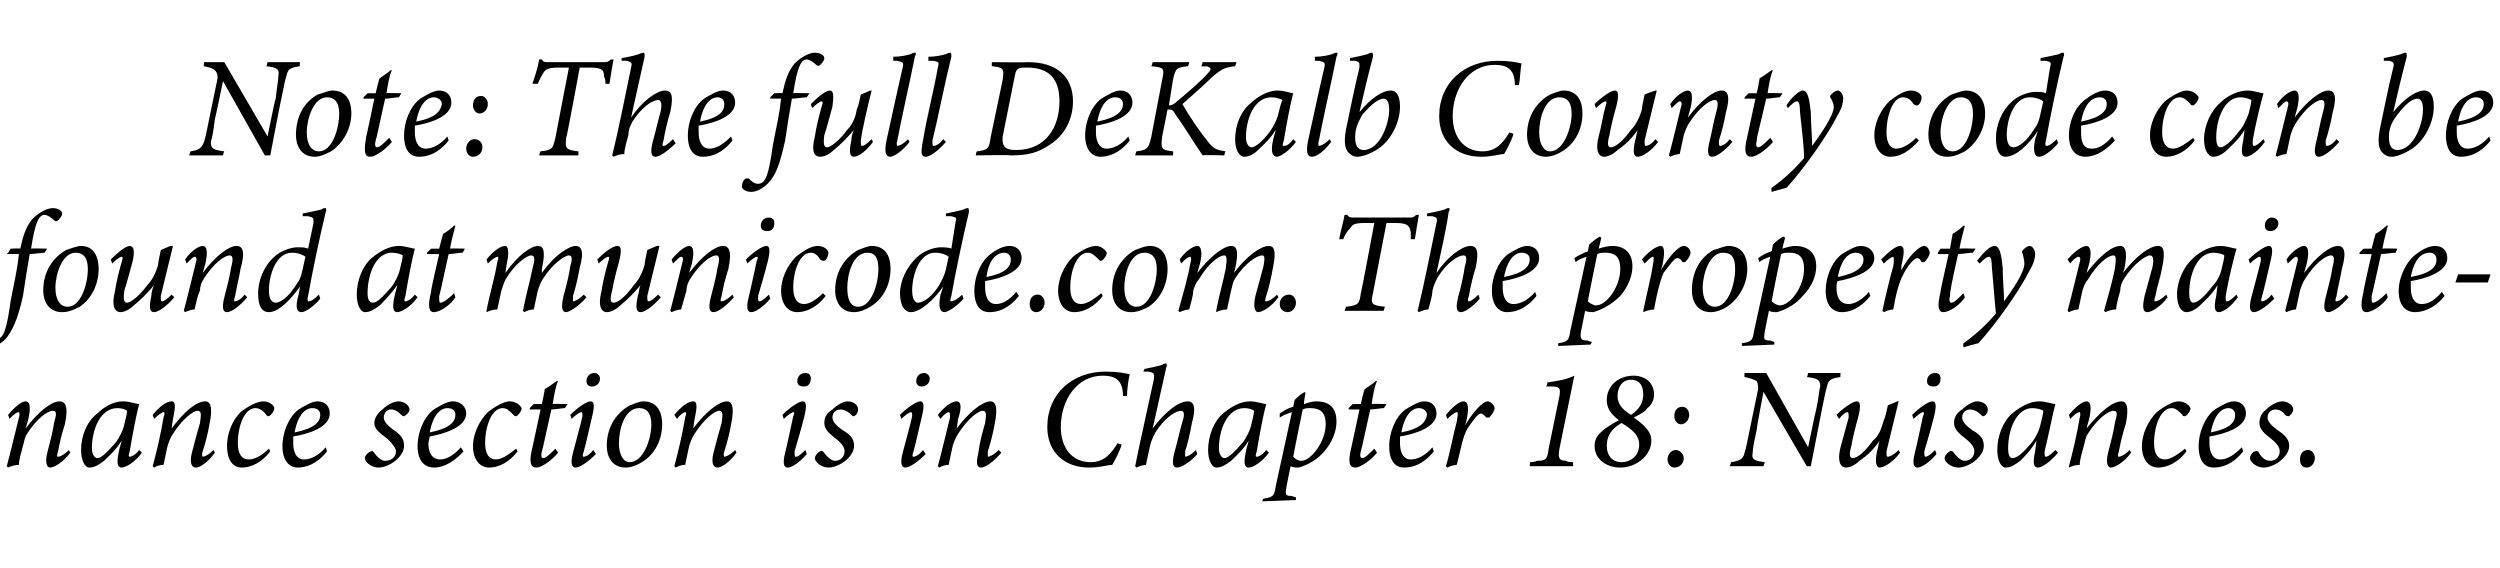
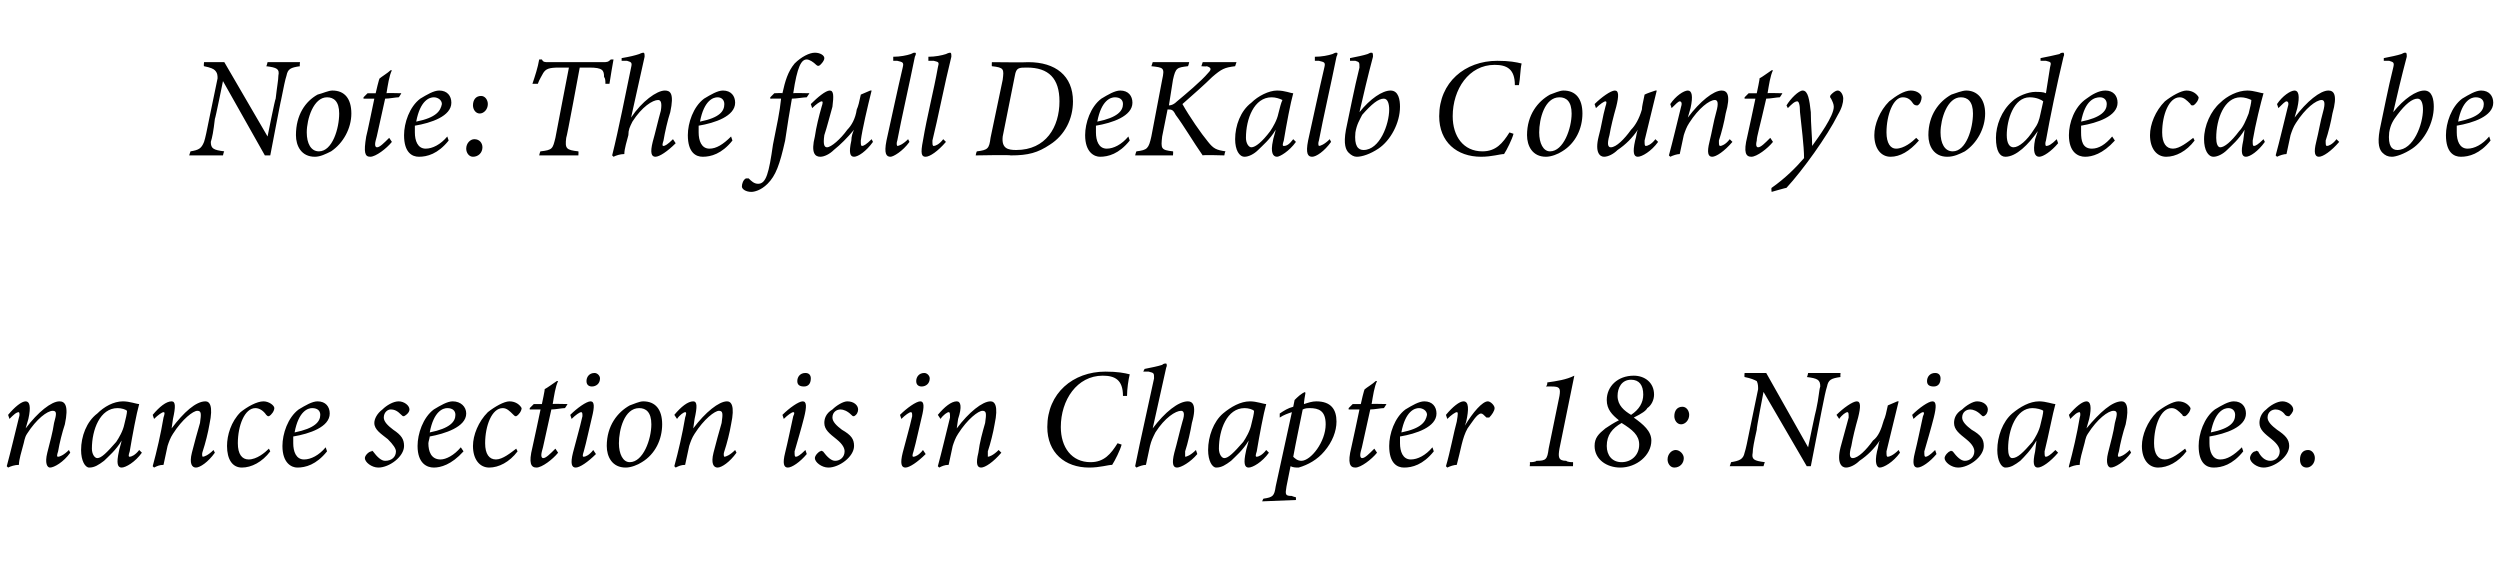
<svg xmlns="http://www.w3.org/2000/svg" xmlns:xlink="http://www.w3.org/1999/xlink" version="1.1" width="185px" height="42px" viewBox="0 -4 185 42" style="top:-4px">
  <desc>Note: The full DeKalb County code can be found at ￼. The property maintenance section is in Chapter 18: Nuisances.</desc>
  <defs />
  <g id="Polygon56309">
    <path d="M 5.2 29.5 C 4.7 30.2 4 30.6 3.7 30.6 C 3.5 30.6 3.3 30.3 3.5 29.5 C 3.7 28.7 3.9 28 4 27.3 C 4.2 26.6 4.2 26.4 3.9 26.4 C 3.5 26.4 2.7 27 2 28.1 C 1.8 28.4 1.8 28.7 1.7 29 C 1.6 29.4 1.4 30 1.4 30.4 C 1.1 30.4 0.8 30.5 0.6 30.6 C 0.6 30.6 0.5 30.5 0.5 30.5 C 0.8 29.4 1.1 28.1 1.4 26.9 C 1.5 26.6 1.4 26.5 1.4 26.5 C 1.2 26.5 1 26.7 0.7 27 C 0.7 27 0.6 26.7 0.6 26.7 C 1.1 26.1 1.6 25.7 1.9 25.7 C 2.2 25.7 2.3 26.1 2.1 27 C 2.1 27 1.9 27.7 1.9 27.7 C 2.8 26.5 3.8 25.7 4.4 25.7 C 4.8 25.7 5.1 26 4.8 27.4 C 4.6 28 4.4 28.8 4.3 29.4 C 4.2 29.7 4.2 29.8 4.3 29.8 C 4.4 29.8 4.7 29.7 5.1 29.3 C 5.1 29.3 5.2 29.5 5.2 29.5 Z M 10.5 29.5 C 10 30.2 9.3 30.6 9 30.6 C 8.7 30.6 8.6 30.3 8.8 29.4 C 8.8 29.3 9 28.7 9 28.6 C 8.6 29.3 8 29.8 7.7 30.1 C 7.3 30.4 7 30.6 6.6 30.6 C 6.3 30.6 6 30.1 6 29.3 C 6 28.3 6.4 27.2 7.2 26.6 C 7.7 26.1 8.4 25.7 9.1 25.7 C 9.6 25.7 10.1 25.9 10.3 25.9 C 10.1 26.6 9.8 28.2 9.6 29.4 C 9.5 29.7 9.5 29.8 9.6 29.8 C 9.7 29.8 10 29.7 10.3 29.3 C 10.3 29.3 10.5 29.5 10.5 29.5 Z M 8.6 28.7 C 8.8 28.4 9.1 27.9 9.2 27.4 C 9.3 27 9.4 26.6 9.4 26.4 C 9.3 26.3 9 26.2 8.7 26.2 C 7.4 26.2 6.8 27.8 6.8 29.2 C 6.8 29.6 7 29.9 7.2 29.9 C 7.5 29.9 7.9 29.5 8.6 28.7 Z M 15.9 29.5 C 15.4 30.2 14.8 30.6 14.5 30.6 C 14.2 30.6 14 30.3 14.2 29.5 C 14.4 28.7 14.6 28 14.8 27.3 C 14.9 26.6 14.9 26.4 14.6 26.4 C 14.3 26.4 13.5 27 12.8 28.1 C 12.6 28.4 12.5 28.7 12.4 29 C 12.3 29.4 12.2 30 12.1 30.4 C 11.8 30.4 11.6 30.5 11.4 30.6 C 11.4 30.6 11.3 30.5 11.3 30.5 C 11.6 29.4 11.9 28.1 12.1 26.9 C 12.2 26.6 12.2 26.5 12.1 26.5 C 12 26.5 11.7 26.7 11.4 27 C 11.4 27 11.3 26.7 11.3 26.7 C 11.8 26.1 12.3 25.7 12.7 25.7 C 13 25.7 13 26.1 12.8 27 C 12.8 27 12.7 27.7 12.7 27.7 C 13.6 26.5 14.5 25.7 15.2 25.7 C 15.5 25.7 15.8 26 15.5 27.4 C 15.4 28 15.2 28.8 15 29.4 C 14.9 29.7 15 29.8 15 29.8 C 15.1 29.8 15.4 29.7 15.8 29.3 C 15.8 29.3 15.9 29.5 15.9 29.5 Z M 20 29.4 C 19.4 30.2 18.6 30.6 17.9 30.6 C 17.2 30.6 16.8 30 16.8 29 C 16.8 28.2 17.1 27.2 17.8 26.5 C 18.3 26.1 19 25.7 19.5 25.7 C 19.9 25.7 20.3 26 20.3 26.2 C 20.3 26.4 20.1 26.7 19.9 26.8 C 19.8 26.8 19.8 26.8 19.7 26.7 C 19.5 26.4 19.2 26.2 18.9 26.2 C 18.1 26.2 17.6 27.5 17.6 28.8 C 17.6 29.6 17.9 30 18.4 30 C 19 30 19.6 29.5 19.9 29.2 C 19.9 29.2 20 29.4 20 29.4 Z M 22 30.6 C 21.6 30.6 20.9 30.3 20.9 29 C 20.9 28.1 21.3 26.9 22.1 26.3 C 22.6 26 23.1 25.7 23.5 25.7 C 24.1 25.7 24.4 26.1 24.4 26.6 C 24.4 27.6 22.9 28.1 21.7 28.3 C 21.7 28.4 21.7 28.7 21.7 28.8 C 21.7 29.4 21.9 30 22.5 30 C 23 30 23.6 29.7 24.1 29.1 C 24.1 29.1 24.2 29.4 24.2 29.4 C 23.4 30.4 22.6 30.6 22 30.6 Z M 21.8 28 C 23.3 27.7 23.7 27.2 23.7 26.7 C 23.7 26.4 23.5 26.2 23.1 26.2 C 22.8 26.2 22.1 26.4 21.8 28 Z M 30.3 26.3 C 30.3 26.5 30.1 26.7 29.9 26.8 C 29.8 26.8 29.8 26.8 29.7 26.7 C 29.4 26.4 29.2 26.3 28.9 26.3 C 28.7 26.3 28.4 26.5 28.4 26.9 C 28.4 27.2 28.7 27.5 29.1 27.8 C 29.7 28.2 29.9 28.5 29.9 29 C 29.9 29.8 28.8 30.6 28 30.6 C 27.5 30.6 27 30.2 27 29.9 C 27 29.7 27.3 29.4 27.5 29.4 C 27.5 29.3 27.6 29.4 27.6 29.4 C 27.9 29.8 28.2 30.1 28.5 30.1 C 29 30.1 29.3 29.8 29.3 29.4 C 29.3 29.2 29.1 28.9 28.7 28.5 C 28.2 28.1 27.7 27.8 27.7 27.3 C 27.7 27 27.9 26.6 28.3 26.3 C 28.6 26 29.1 25.7 29.5 25.7 C 29.9 25.7 30.3 26 30.3 26.3 Z M 32.1 30.6 C 31.6 30.6 30.9 30.3 30.9 29 C 30.9 28.1 31.3 26.9 32.1 26.3 C 32.6 26 33.1 25.7 33.5 25.7 C 34.1 25.7 34.5 26.1 34.5 26.6 C 34.5 27.6 32.9 28.1 31.8 28.3 C 31.8 28.4 31.7 28.7 31.7 28.8 C 31.7 29.4 31.9 30 32.6 30 C 33 30 33.6 29.7 34.1 29.1 C 34.1 29.1 34.3 29.4 34.3 29.4 C 33.4 30.4 32.6 30.6 32.1 30.6 Z M 31.8 28 C 33.3 27.7 33.7 27.2 33.7 26.7 C 33.7 26.4 33.5 26.2 33.1 26.2 C 32.8 26.2 32.1 26.4 31.8 28 Z M 38.3 29.4 C 37.7 30.2 36.9 30.6 36.2 30.6 C 35.5 30.6 35 30 35 29 C 35 28.2 35.4 27.2 36.1 26.5 C 36.6 26.1 37.3 25.7 37.7 25.7 C 38.2 25.7 38.5 26 38.6 26.2 C 38.6 26.4 38.4 26.7 38.2 26.8 C 38.1 26.8 38.1 26.8 38 26.7 C 37.7 26.4 37.5 26.2 37.2 26.2 C 36.4 26.2 35.9 27.5 35.9 28.8 C 35.9 29.6 36.2 30 36.7 30 C 37.2 30 37.8 29.5 38.2 29.2 C 38.2 29.2 38.3 29.4 38.3 29.4 Z M 41.8 26.2 C 41.6 26.2 41.1 26.3 40.8 26.3 C 40.3 28.5 40.2 29.1 40.1 29.4 C 40 29.8 40.1 29.9 40.2 29.9 C 40.4 29.9 40.7 29.6 41.1 29.2 C 41.1 29.2 41.3 29.5 41.3 29.5 C 40.9 30 40.1 30.6 39.7 30.6 C 39.3 30.6 39.1 30.3 39.4 29.1 C 39.42 29.06 40 26.3 40 26.3 L 39.2 26.3 L 39.2 26.2 L 39.5 25.9 L 40.1 25.9 C 40.1 25.9 40.35 24.75 40.3 24.8 C 40.5 24.7 40.9 24.4 41.2 24.2 C 41.2 24.2 41.3 24.2 41.3 24.2 C 41.1 24.6 41 25.3 40.9 25.9 C 40.85 25.87 42 25.9 42 25.9 C 42 25.9 41.81 26.22 41.8 26.2 Z M 44.1 29.6 C 43.5 30.2 42.9 30.6 42.6 30.6 C 42.3 30.6 42.2 30.3 42.4 29.5 C 42.6 28.7 42.9 27.7 43.1 26.8 C 43.1 26.6 43.1 26.5 43 26.5 C 42.9 26.5 42.6 26.7 42.3 27 C 42.3 27 42.2 26.7 42.2 26.7 C 42.7 26.2 43.4 25.7 43.7 25.7 C 44 25.7 44 26.1 43.8 26.9 C 43.6 27.7 43.4 28.7 43.2 29.4 C 43.1 29.7 43.1 29.8 43.2 29.8 C 43.3 29.8 43.6 29.7 43.9 29.3 C 43.9 29.3 44.1 29.6 44.1 29.6 Z M 44.4 24 C 44.4 24.4 44.1 24.6 43.8 24.6 C 43.6 24.6 43.4 24.5 43.4 24.2 C 43.4 23.9 43.6 23.6 44 23.6 C 44.2 23.6 44.4 23.8 44.4 24 Z M 49 27.4 C 49 28.5 48.5 29.6 47.5 30.2 C 47.2 30.4 46.7 30.6 46.3 30.6 C 45.3 30.6 44.9 29.8 44.9 29 C 44.9 27.5 45.7 26.5 46.6 26 C 46.9 25.9 47.3 25.7 47.6 25.7 C 48.5 25.7 49 26.3 49 27.4 Z M 45.8 28.8 C 45.8 29.6 46.1 30.2 46.6 30.2 C 47.6 30.2 48.2 28.5 48.2 27.4 C 48.2 26.5 47.8 26.2 47.3 26.2 C 46.2 26.2 45.8 27.8 45.8 28.8 Z M 54.5 29.5 C 54 30.2 53.4 30.6 53.1 30.6 C 52.8 30.6 52.6 30.3 52.8 29.5 C 53 28.7 53.2 28 53.4 27.3 C 53.5 26.6 53.5 26.4 53.2 26.4 C 52.9 26.4 52.1 27 51.4 28.1 C 51.2 28.4 51.1 28.7 51 29 C 50.9 29.4 50.8 30 50.7 30.4 C 50.4 30.4 50.2 30.5 50 30.6 C 50 30.6 49.9 30.5 49.9 30.5 C 50.2 29.4 50.5 28.1 50.7 26.9 C 50.8 26.6 50.8 26.5 50.7 26.5 C 50.6 26.5 50.3 26.7 50.1 27 C 50.1 27 49.9 26.7 49.9 26.7 C 50.4 26.1 50.9 25.7 51.3 25.7 C 51.6 25.7 51.6 26.1 51.4 27 C 51.4 27 51.3 27.7 51.3 27.7 C 52.2 26.5 53.2 25.7 53.8 25.7 C 54.1 25.7 54.4 26 54.1 27.4 C 54 28 53.8 28.8 53.6 29.4 C 53.5 29.7 53.6 29.8 53.6 29.8 C 53.7 29.8 54 29.7 54.4 29.3 C 54.4 29.3 54.5 29.5 54.5 29.5 Z M 59.7 29.6 C 59.2 30.2 58.6 30.6 58.3 30.6 C 58 30.6 57.9 30.3 58.1 29.5 C 58.3 28.7 58.5 27.7 58.7 26.8 C 58.8 26.6 58.8 26.5 58.7 26.5 C 58.6 26.5 58.3 26.7 58 27 C 58 27 57.9 26.7 57.9 26.7 C 58.4 26.2 59.1 25.7 59.4 25.7 C 59.7 25.7 59.7 26.1 59.5 26.9 C 59.3 27.7 59 28.7 58.8 29.4 C 58.8 29.7 58.8 29.8 58.9 29.8 C 59 29.8 59.2 29.7 59.6 29.3 C 59.6 29.3 59.7 29.6 59.7 29.6 Z M 60 24 C 60 24.4 59.8 24.6 59.5 24.6 C 59.2 24.6 59 24.5 59 24.2 C 59 23.9 59.2 23.6 59.6 23.6 C 59.9 23.6 60 23.8 60 24 Z M 63.5 26.3 C 63.5 26.5 63.4 26.7 63.2 26.8 C 63.1 26.8 63.1 26.8 63 26.7 C 62.7 26.4 62.4 26.3 62.2 26.3 C 61.9 26.3 61.6 26.5 61.6 26.9 C 61.6 27.2 61.9 27.5 62.3 27.8 C 63 28.2 63.2 28.5 63.2 29 C 63.2 29.8 62.1 30.6 61.3 30.6 C 60.8 30.6 60.3 30.2 60.3 29.9 C 60.3 29.7 60.6 29.4 60.7 29.4 C 60.8 29.3 60.8 29.4 60.9 29.4 C 61.2 29.8 61.5 30.1 61.8 30.1 C 62.2 30.1 62.5 29.8 62.5 29.4 C 62.5 29.2 62.4 28.9 61.9 28.5 C 61.4 28.1 61 27.8 61 27.3 C 61 27 61.1 26.6 61.6 26.3 C 61.9 26 62.4 25.7 62.7 25.7 C 63.2 25.7 63.5 26 63.5 26.3 Z M 68.5 29.6 C 67.9 30.2 67.3 30.6 67 30.6 C 66.7 30.6 66.6 30.3 66.8 29.5 C 67 28.7 67.3 27.7 67.5 26.8 C 67.5 26.6 67.5 26.5 67.4 26.5 C 67.3 26.5 67 26.7 66.7 27 C 66.7 27 66.6 26.7 66.6 26.7 C 67.1 26.2 67.8 25.7 68.1 25.7 C 68.4 25.7 68.4 26.1 68.2 26.9 C 68 27.7 67.8 28.7 67.6 29.4 C 67.5 29.7 67.5 29.8 67.6 29.8 C 67.7 29.8 68 29.7 68.3 29.3 C 68.3 29.3 68.5 29.6 68.5 29.6 Z M 68.8 24 C 68.8 24.4 68.5 24.6 68.2 24.6 C 68 24.6 67.8 24.5 67.8 24.2 C 67.8 23.9 68 23.6 68.4 23.6 C 68.6 23.6 68.8 23.8 68.8 24 Z M 74.1 29.5 C 73.5 30.2 72.9 30.6 72.6 30.6 C 72.3 30.6 72.2 30.3 72.4 29.5 C 72.5 28.7 72.7 28 72.9 27.3 C 73 26.6 73 26.4 72.7 26.4 C 72.4 26.4 71.6 27 70.9 28.1 C 70.7 28.4 70.6 28.7 70.5 29 C 70.4 29.4 70.3 30 70.2 30.4 C 69.9 30.4 69.7 30.5 69.5 30.6 C 69.5 30.6 69.4 30.5 69.4 30.5 C 69.7 29.4 70 28.1 70.3 26.9 C 70.3 26.6 70.3 26.5 70.2 26.5 C 70.1 26.5 69.8 26.7 69.6 27 C 69.6 27 69.4 26.7 69.4 26.7 C 69.9 26.1 70.4 25.7 70.8 25.7 C 71.1 25.7 71.2 26.1 70.9 27 C 70.9 27 70.8 27.7 70.8 27.7 C 71.7 26.5 72.7 25.7 73.3 25.7 C 73.6 25.7 73.9 26 73.6 27.4 C 73.5 28 73.3 28.8 73.1 29.4 C 73.1 29.7 73.1 29.8 73.1 29.8 C 73.2 29.8 73.5 29.7 73.9 29.3 C 73.9 29.3 74.1 29.5 74.1 29.5 Z M 83 28.9 C 82.9 29.3 82.5 30.1 82.3 30.4 C 82 30.4 81.4 30.6 80.6 30.6 C 78.8 30.6 77.5 29.5 77.5 27.6 C 77.5 25.1 79.4 23.5 81.8 23.5 C 82.7 23.5 83.2 23.6 83.6 23.7 C 83.5 24.1 83.4 24.8 83.4 25.3 C 83.3 25.3 83.2 25.3 83.1 25.3 C 83.1 24.1 82.5 23.8 81.6 23.8 C 79.7 23.8 78.5 25.6 78.5 27.6 C 78.5 29.1 79.3 30.2 80.7 30.2 C 81.7 30.2 82.2 29.6 82.7 28.8 C 82.7 28.8 83 28.9 83 28.9 Z M 84.7 23.3 C 85.2 23.2 85.7 23.1 86 23 C 86.1 22.9 86.2 22.9 86.3 22.9 C 86.3 22.9 86.4 23 86.3 23.2 C 86 24.6 85.6 26.3 85.3 27.7 C 86.2 26.5 87.2 25.7 87.9 25.7 C 88.2 25.7 88.6 25.9 88.2 27.3 C 88.1 27.9 87.9 28.8 87.7 29.4 C 87.7 29.7 87.7 29.8 87.7 29.8 C 87.8 29.8 88.1 29.7 88.5 29.3 C 88.5 29.3 88.6 29.6 88.6 29.6 C 88.1 30.2 87.4 30.6 87.1 30.6 C 86.8 30.6 86.7 30.3 86.9 29.5 C 87.1 28.8 87.3 27.9 87.5 27.2 C 87.7 26.6 87.6 26.4 87.4 26.4 C 87 26.4 86.2 26.9 85.5 28 C 85.3 28.4 85.2 28.6 85.1 29 C 85 29.4 84.9 30 84.8 30.4 C 84.6 30.4 84.3 30.5 84.1 30.6 C 84.1 30.6 84 30.5 84 30.5 C 84.4 28.5 85 25.9 85.4 24 C 85.4 23.6 85.4 23.6 85 23.5 C 84.9 23.5 84.7 23.5 84.6 23.5 C 84.6 23.5 84.7 23.3 84.7 23.3 Z M 93.9 29.5 C 93.4 30.2 92.7 30.6 92.4 30.6 C 92.1 30.6 92 30.3 92.2 29.4 C 92.2 29.3 92.4 28.7 92.4 28.6 C 92 29.3 91.4 29.8 91.1 30.1 C 90.7 30.4 90.4 30.6 90 30.6 C 89.7 30.6 89.4 30.1 89.4 29.3 C 89.4 28.3 89.8 27.2 90.5 26.6 C 91.1 26.1 91.8 25.7 92.5 25.7 C 93 25.7 93.5 25.9 93.7 25.9 C 93.5 26.6 93.2 28.2 93 29.4 C 92.9 29.7 92.9 29.8 93 29.8 C 93.1 29.8 93.4 29.7 93.7 29.3 C 93.7 29.3 93.9 29.5 93.9 29.5 Z M 92 28.7 C 92.2 28.4 92.5 27.9 92.6 27.4 C 92.7 27 92.8 26.6 92.8 26.4 C 92.7 26.3 92.4 26.2 92.1 26.2 C 90.8 26.2 90.2 27.8 90.2 29.2 C 90.2 29.6 90.4 29.9 90.6 29.9 C 90.9 29.9 91.3 29.5 92 28.7 Z M 96.5 25.9 C 96.8 25.8 97.1 25.7 97.4 25.7 C 98.5 25.7 98.9 26.3 98.9 27.2 C 98.9 27.9 98.6 28.7 98 29.4 C 97.5 30 96.8 30.4 96.1 30.6 C 95.9 30.6 95.7 30.6 95.5 30.5 C 95.5 30.5 95.2 32 95.2 32 C 95.1 32.6 95.1 32.7 95.6 32.7 C 95.62 32.73 95.9 32.8 95.9 32.8 L 95.9 33 L 93.4 33.1 C 93.4 33.1 93.48 32.89 93.5 32.9 C 94.2 32.8 94.3 32.7 94.4 32 C 94.8 30.2 95.2 28.3 95.6 26.5 C 95.3 26.6 95 26.7 94.7 26.9 C 94.7 26.9 94.7 26.6 94.7 26.6 C 95 26.4 95.3 26.2 95.7 26.1 C 95.7 26.1 95.8 25.6 95.8 25.6 C 96 25.4 96.3 25.1 96.6 25 C 96.56 25.01 96.6 25.1 96.6 25.1 C 96.6 25.1 96.46 25.87 96.5 25.9 Z M 95.7 29.8 C 95.8 29.9 96 30.1 96.3 30.1 C 97 30.1 98.1 28.7 98.1 27.4 C 98.1 26.4 97.6 26.2 96.9 26.2 C 96.8 26.2 96.6 26.2 96.4 26.3 C 96.2 27.3 95.9 28.7 95.7 29.8 Z M 102.4 26.2 C 102.2 26.2 101.7 26.3 101.4 26.3 C 100.9 28.5 100.8 29.1 100.7 29.4 C 100.6 29.8 100.7 29.9 100.8 29.9 C 101 29.9 101.3 29.6 101.7 29.2 C 101.7 29.2 101.9 29.5 101.9 29.5 C 101.5 30 100.7 30.6 100.3 30.6 C 99.9 30.6 99.7 30.3 100 29.1 C 100.02 29.06 100.6 26.3 100.6 26.3 L 99.8 26.3 L 99.8 26.2 L 100.1 25.9 L 100.7 25.9 C 100.7 25.9 100.95 24.75 101 24.8 C 101.1 24.7 101.6 24.4 101.8 24.2 C 101.8 24.2 101.9 24.2 101.9 24.2 C 101.7 24.6 101.6 25.3 101.5 25.9 C 101.46 25.87 102.6 25.9 102.6 25.9 C 102.6 25.9 102.41 26.22 102.4 26.2 Z M 103.9 30.6 C 103.4 30.6 102.8 30.3 102.8 29 C 102.8 28.1 103.2 26.9 104 26.3 C 104.5 26 105 25.7 105.4 25.7 C 106 25.7 106.3 26.1 106.3 26.6 C 106.3 27.6 104.8 28.1 103.6 28.3 C 103.6 28.4 103.6 28.7 103.6 28.8 C 103.6 29.4 103.8 30 104.4 30 C 104.9 30 105.5 29.7 106 29.1 C 106 29.1 106.1 29.4 106.1 29.4 C 105.3 30.4 104.5 30.6 103.9 30.6 Z M 103.7 28 C 105.2 27.7 105.5 27.2 105.6 26.7 C 105.6 26.4 105.3 26.2 105 26.2 C 104.7 26.2 104 26.4 103.7 28 Z M 107 26.7 C 107.5 26.1 108 25.7 108.3 25.7 C 108.7 25.7 108.7 26.3 108.5 27.2 C 108.5 27.2 108.4 27.5 108.4 27.5 C 109 26.5 109.7 25.7 110.1 25.7 C 110.3 25.7 110.6 26 110.6 26.2 C 110.6 26.4 110.4 26.7 110.2 26.9 C 110.1 26.9 110 26.9 110 26.9 C 109.8 26.7 109.7 26.6 109.6 26.6 C 109.3 26.6 108.9 27.3 108.6 27.7 C 108.2 28.4 108.1 29.3 107.8 30.4 C 107.6 30.4 107.3 30.5 107.1 30.6 C 107.1 30.6 107 30.5 107 30.5 C 107.3 29.5 107.6 27.9 107.8 27.2 C 107.9 26.6 107.9 26.5 107.8 26.5 C 107.7 26.5 107.4 26.7 107.1 27 C 107.1 27 107 26.7 107 26.7 Z M 115.4 29.2 C 115.3 29.8 115.3 30.1 115.9 30.1 C 116 30.2 116.3 30.2 116.4 30.2 C 116.42 30.18 116.4 30.5 116.4 30.5 L 113.2 30.5 C 113.2 30.5 113.24 30.18 113.2 30.2 C 113.3 30.2 113.6 30.2 113.7 30.1 C 114.4 30.1 114.5 30 114.6 29.2 C 114.6 29.2 115.4 25.3 115.4 25.3 C 115.5 24.7 115.4 24.6 114.8 24.6 C 114.7 24.6 114.5 24.6 114.4 24.6 C 114.5 24.5 114.5 24.4 114.5 24.3 C 115.2 24.2 115.9 24.1 116.5 23.8 C 116.5 23.8 115.4 29.2 115.4 29.2 Z M 122.4 25.2 C 122.4 25.6 122.2 26 121.9 26.2 C 121.8 26.4 121.5 26.6 120.9 26.9 C 121.6 27.4 122.2 27.9 122.2 28.6 C 122.2 29.7 121.1 30.6 119.9 30.6 C 118.9 30.6 118 30 118 29 C 118 28.4 118.3 28.1 118.8 27.7 C 119.1 27.5 119.4 27.3 119.8 27.1 C 119.3 26.7 118.9 26.3 118.9 25.6 C 118.9 24.6 119.7 23.8 120.9 23.8 C 121.7 23.8 122.4 24.3 122.4 25.2 Z M 119.7 25.3 C 119.7 26 120.2 26.4 120.7 26.7 C 121.3 26.3 121.6 25.8 121.6 25.2 C 121.6 24.5 121.3 24.1 120.7 24.1 C 120 24.1 119.7 24.7 119.7 25.3 Z M 121.3 28.9 C 121.3 28.2 120.8 27.8 120 27.3 C 119.3 27.7 118.9 28.2 118.9 29 C 118.9 29.7 119.3 30.2 120 30.2 C 120.7 30.2 121.3 29.7 121.3 28.9 Z M 124.4 27.4 C 124.1 27.4 123.9 27.1 123.9 26.8 C 123.9 26.4 124.1 26.1 124.5 26.1 C 124.8 26.1 125 26.4 125 26.7 C 125 27.1 124.7 27.4 124.4 27.4 Z M 123.9 30.6 C 123.6 30.6 123.4 30.3 123.4 30 C 123.4 29.6 123.7 29.3 124 29.3 C 124.3 29.3 124.6 29.6 124.6 29.9 C 124.6 30.3 124.3 30.6 123.9 30.6 Z M 136.2 23.9 C 135.5 24 135.3 24.1 135.2 24.6 C 135.1 24.9 135 25.4 134.8 26.4 C 134.81 26.36 134 30.5 134 30.5 L 133.7 30.5 L 130.5 25 C 130.5 25 129.96 27.77 130 27.8 C 129.8 28.7 129.7 29.2 129.7 29.5 C 129.6 30 129.8 30.1 130.6 30.2 C 130.59 30.18 130.5 30.5 130.5 30.5 L 128 30.5 C 128 30.5 128.11 30.18 128.1 30.2 C 128.7 30.1 129 30 129.1 29.5 C 129.2 29.2 129.3 28.7 129.5 27.7 C 129.5 27.7 130.1 24.8 130.1 24.8 C 130.1 24.6 130.1 24.4 130 24.2 C 129.8 24.1 129.6 24 129.1 23.9 C 129.07 23.9 129.1 23.6 129.1 23.6 L 130.7 23.6 L 133.8 29.1 C 133.8 29.1 134.37 26.33 134.4 26.3 C 134.6 25.4 134.6 24.9 134.7 24.6 C 134.7 24.1 134.5 24 133.7 23.9 C 133.75 23.9 133.8 23.6 133.8 23.6 L 136.2 23.6 C 136.2 23.6 136.17 23.9 136.2 23.9 Z M 140.6 29.5 C 140.1 30.2 139.4 30.6 139.1 30.6 C 138.9 30.6 138.7 30.3 138.9 29.4 C 139 29.1 139 28.8 139.1 28.6 C 138.7 29.2 138.2 29.7 137.6 30.1 C 137.3 30.4 136.9 30.6 136.6 30.6 C 136.3 30.6 135.9 30.3 136.2 29.1 C 136.4 28.4 136.6 27.6 136.8 26.9 C 136.8 26.6 136.8 26.5 136.7 26.5 C 136.6 26.5 136.3 26.7 136.1 27 C 136.1 27 135.9 26.7 135.9 26.7 C 136.4 26.2 137.1 25.7 137.4 25.7 C 137.7 25.7 137.7 26.1 137.5 26.9 C 137.3 27.6 137.1 28.4 137 29 C 136.8 29.7 136.9 29.9 137.1 29.9 C 137.5 29.9 138.1 29.3 138.6 28.6 C 139 28.3 139.2 27.8 139.4 27.1 C 139.5 26.9 139.6 26.5 139.7 26 C 139.9 25.9 140.2 25.8 140.4 25.7 C 140.4 25.7 140.5 25.7 140.5 25.7 C 140.2 26.9 139.8 28.6 139.6 29.4 C 139.6 29.7 139.6 29.8 139.7 29.8 C 139.8 29.8 140.1 29.7 140.5 29.3 C 140.5 29.3 140.6 29.5 140.6 29.5 Z M 143.3 29.6 C 142.8 30.2 142.2 30.6 141.9 30.6 C 141.6 30.6 141.5 30.3 141.7 29.5 C 141.9 28.7 142.1 27.7 142.3 26.8 C 142.4 26.6 142.4 26.5 142.3 26.5 C 142.2 26.5 141.9 26.7 141.6 27 C 141.6 27 141.5 26.7 141.5 26.7 C 142 26.2 142.7 25.7 143 25.7 C 143.3 25.7 143.3 26.1 143.1 26.9 C 142.9 27.7 142.6 28.7 142.4 29.4 C 142.4 29.7 142.4 29.8 142.5 29.8 C 142.6 29.8 142.8 29.7 143.2 29.3 C 143.2 29.3 143.3 29.6 143.3 29.6 Z M 143.6 24 C 143.6 24.4 143.4 24.6 143.1 24.6 C 142.8 24.6 142.6 24.5 142.6 24.2 C 142.6 23.9 142.8 23.6 143.2 23.6 C 143.5 23.6 143.6 23.8 143.6 24 Z M 147.1 26.3 C 147.1 26.5 147 26.7 146.8 26.8 C 146.7 26.8 146.7 26.8 146.6 26.7 C 146.3 26.4 146 26.3 145.8 26.3 C 145.5 26.3 145.2 26.5 145.2 26.9 C 145.2 27.2 145.5 27.5 145.9 27.8 C 146.6 28.2 146.8 28.5 146.8 29 C 146.8 29.8 145.7 30.6 144.9 30.6 C 144.4 30.6 143.9 30.2 143.9 29.9 C 143.9 29.7 144.2 29.4 144.3 29.4 C 144.4 29.3 144.4 29.4 144.5 29.4 C 144.8 29.8 145.1 30.1 145.4 30.1 C 145.8 30.1 146.1 29.8 146.1 29.4 C 146.1 29.2 146 28.9 145.5 28.5 C 145 28.1 144.6 27.8 144.6 27.3 C 144.6 27 144.7 26.6 145.2 26.3 C 145.5 26 146 25.7 146.3 25.7 C 146.8 25.7 147.1 26 147.1 26.3 Z M 152.3 29.5 C 151.7 30.2 151.1 30.6 150.8 30.6 C 150.5 30.6 150.4 30.3 150.6 29.4 C 150.6 29.3 150.7 28.7 150.7 28.6 C 150.3 29.3 149.8 29.8 149.5 30.1 C 149.1 30.4 148.8 30.6 148.4 30.6 C 148.1 30.6 147.8 30.1 147.8 29.3 C 147.8 28.3 148.2 27.2 148.9 26.6 C 149.5 26.1 150.2 25.7 150.9 25.7 C 151.4 25.7 151.9 25.9 152.1 25.9 C 151.9 26.6 151.6 28.2 151.3 29.4 C 151.3 29.7 151.3 29.8 151.4 29.8 C 151.5 29.8 151.7 29.7 152.1 29.3 C 152.1 29.3 152.3 29.5 152.3 29.5 Z M 150.4 28.7 C 150.6 28.4 150.9 27.9 151 27.4 C 151.1 27 151.2 26.6 151.2 26.4 C 151.1 26.3 150.7 26.2 150.4 26.2 C 149.2 26.2 148.6 27.8 148.6 29.2 C 148.6 29.6 148.7 29.9 148.9 29.9 C 149.3 29.9 149.7 29.5 150.4 28.7 Z M 157.7 29.5 C 157.2 30.2 156.5 30.6 156.2 30.6 C 156 30.6 155.8 30.3 156 29.5 C 156.2 28.7 156.4 28 156.5 27.3 C 156.7 26.6 156.7 26.4 156.4 26.4 C 156 26.4 155.2 27 154.5 28.1 C 154.3 28.4 154.3 28.7 154.2 29 C 154.1 29.4 153.9 30 153.9 30.4 C 153.6 30.4 153.3 30.5 153.1 30.6 C 153.1 30.6 153.1 30.5 153.1 30.5 C 153.4 29.4 153.7 28.1 153.9 26.9 C 154 26.6 153.9 26.5 153.9 26.5 C 153.7 26.5 153.5 26.7 153.2 27 C 153.2 27 153.1 26.7 153.1 26.7 C 153.6 26.1 154.1 25.7 154.4 25.7 C 154.7 25.7 154.8 26.1 154.6 27 C 154.6 27 154.4 27.7 154.4 27.7 C 155.4 26.5 156.3 25.7 157 25.7 C 157.3 25.7 157.6 26 157.3 27.4 C 157.1 28 156.9 28.8 156.8 29.4 C 156.7 29.7 156.7 29.8 156.8 29.8 C 156.9 29.8 157.2 29.7 157.6 29.3 C 157.6 29.3 157.7 29.5 157.7 29.5 Z M 161.8 29.4 C 161.2 30.2 160.4 30.6 159.7 30.6 C 159 30.6 158.5 30 158.5 29 C 158.5 28.2 158.9 27.2 159.6 26.5 C 160.1 26.1 160.8 25.7 161.2 25.7 C 161.7 25.7 162 26 162.1 26.2 C 162.1 26.4 161.9 26.7 161.7 26.8 C 161.6 26.8 161.5 26.8 161.5 26.7 C 161.2 26.4 161 26.2 160.7 26.2 C 159.9 26.2 159.4 27.5 159.4 28.8 C 159.4 29.6 159.7 30 160.2 30 C 160.7 30 161.3 29.5 161.7 29.2 C 161.7 29.2 161.8 29.4 161.8 29.4 Z M 163.8 30.6 C 163.3 30.6 162.7 30.3 162.7 29 C 162.7 28.1 163.1 26.9 163.9 26.3 C 164.4 26 164.9 25.7 165.3 25.7 C 165.9 25.7 166.2 26.1 166.2 26.6 C 166.2 27.6 164.7 28.1 163.5 28.3 C 163.5 28.4 163.5 28.7 163.5 28.8 C 163.5 29.4 163.7 30 164.3 30 C 164.8 30 165.3 29.7 165.9 29.1 C 165.9 29.1 166 29.4 166 29.4 C 165.2 30.4 164.4 30.6 163.8 30.6 Z M 163.6 28 C 165.1 27.7 165.4 27.2 165.4 26.7 C 165.4 26.4 165.2 26.2 164.9 26.2 C 164.6 26.2 163.9 26.4 163.6 28 Z M 169.7 26.3 C 169.7 26.5 169.5 26.7 169.4 26.8 C 169.3 26.8 169.2 26.8 169.1 26.7 C 168.9 26.4 168.6 26.3 168.4 26.3 C 168.1 26.3 167.8 26.5 167.8 26.9 C 167.8 27.2 168.1 27.5 168.5 27.8 C 169.1 28.2 169.4 28.5 169.4 29 C 169.4 29.8 168.3 30.6 167.5 30.6 C 167 30.6 166.5 30.2 166.5 29.9 C 166.5 29.7 166.7 29.4 166.9 29.4 C 167 29.3 167 29.4 167.1 29.4 C 167.3 29.8 167.6 30.1 168 30.1 C 168.4 30.1 168.7 29.8 168.7 29.4 C 168.7 29.2 168.6 28.9 168.1 28.5 C 167.6 28.1 167.2 27.8 167.2 27.3 C 167.2 27 167.3 26.6 167.7 26.3 C 168 26 168.5 25.7 168.9 25.7 C 169.3 25.7 169.7 26 169.7 26.3 Z M 170.7 30.6 C 170.4 30.6 170.2 30.4 170.2 30 C 170.2 29.6 170.4 29.3 170.8 29.3 C 171.1 29.3 171.3 29.6 171.3 29.9 C 171.3 30.3 171 30.6 170.7 30.6 Z " stroke="none" fill="#000" />
  </g>
  <g id="Polygon56307">
-     <path d="M 1.5 14.4 C 1.7 13.5 1.9 12.8 2.4 12.2 C 2.9 11.7 3.5 11.4 3.9 11.4 C 4.3 11.4 4.6 11.6 4.6 11.8 C 4.6 12 4.4 12.2 4.3 12.3 C 4.2 12.4 4.1 12.4 4 12.3 C 3.8 12.1 3.5 11.9 3.3 11.9 C 2.9 11.9 2.6 12.4 2.3 14.4 C 2.29 14.37 3.5 14.4 3.5 14.4 C 3.5 14.4 3.27 14.73 3.3 14.7 C 3.1 14.7 2.5 14.8 2.2 14.8 C 2 15.9 1.9 16.6 1.7 17.9 C 1.3 19.7 0.9 20.5 0.4 21.1 C -0.1 21.6 -0.6 21.7 -0.8 21.7 C -1.2 21.7 -1.5 21.5 -1.5 21.3 C -1.5 21.1 -1.4 20.8 -1.2 20.7 C -1.1 20.7 -1 20.7 -1 20.7 C -0.8 20.9 -0.6 21.1 -0.3 21.1 C 0.3 21.1 0.5 20.3 0.8 18.2 C 1.1 16.7 1.3 15.8 1.4 14.8 C 1.43 14.79 0.5 14.8 0.5 14.8 L 0.6 14.7 L 0.8 14.4 C 0.8 14.4 1.5 14.37 1.5 14.4 Z M 7.3 15.9 C 7.3 17 6.8 18.1 5.9 18.7 C 5.5 18.9 5.1 19.1 4.6 19.1 C 3.6 19.1 3.2 18.3 3.2 17.5 C 3.2 16 4 15 4.9 14.5 C 5.2 14.4 5.7 14.2 6 14.2 C 6.8 14.2 7.3 14.8 7.3 15.9 Z M 4.1 17.3 C 4.1 18.1 4.4 18.7 5 18.7 C 6 18.7 6.5 17 6.5 15.9 C 6.5 15 6.1 14.7 5.6 14.7 C 4.6 14.7 4.1 16.3 4.1 17.3 Z M 12.9 18 C 12.3 18.7 11.7 19.1 11.4 19.1 C 11.1 19.1 11 18.8 11.2 17.9 C 11.2 17.6 11.3 17.3 11.4 17.1 C 10.9 17.7 10.4 18.2 9.9 18.6 C 9.6 18.9 9.2 19.1 8.9 19.1 C 8.6 19.1 8.2 18.8 8.5 17.6 C 8.6 16.9 8.8 16.1 9 15.4 C 9.1 15.1 9.1 15 9 15 C 8.9 15 8.6 15.2 8.3 15.5 C 8.3 15.5 8.2 15.2 8.2 15.2 C 8.7 14.7 9.3 14.2 9.6 14.2 C 9.9 14.2 10 14.6 9.8 15.4 C 9.6 16.1 9.4 16.9 9.2 17.5 C 9.1 18.2 9.2 18.4 9.4 18.4 C 9.7 18.4 10.4 17.8 10.9 17.1 C 11.2 16.8 11.5 16.3 11.7 15.6 C 11.7 15.4 11.8 15 11.9 14.5 C 12.1 14.4 12.4 14.3 12.6 14.2 C 12.6 14.2 12.8 14.2 12.8 14.2 C 12.5 15.4 12.1 17.1 11.9 17.9 C 11.9 18.2 11.9 18.3 12 18.3 C 12.1 18.3 12.3 18.2 12.7 17.8 C 12.7 17.8 12.9 18 12.9 18 Z M 18.3 18 C 17.7 18.7 17.1 19.1 16.8 19.1 C 16.5 19.1 16.4 18.8 16.6 18 C 16.8 17.2 17 16.5 17.1 15.8 C 17.3 15.1 17.2 14.9 17 14.9 C 16.6 14.9 15.8 15.5 15.1 16.6 C 14.9 16.9 14.8 17.2 14.8 17.5 C 14.6 17.9 14.5 18.5 14.4 18.9 C 14.2 18.9 13.9 19 13.7 19.1 C 13.7 19.1 13.6 19 13.6 19 C 13.9 17.9 14.2 16.6 14.5 15.4 C 14.6 15.1 14.5 15 14.4 15 C 14.3 15 14.1 15.2 13.8 15.5 C 13.8 15.5 13.7 15.2 13.7 15.2 C 14.1 14.6 14.7 14.2 15 14.2 C 15.3 14.2 15.4 14.6 15.2 15.5 C 15.2 15.5 15 16.2 15 16.2 C 15.9 15 16.9 14.2 17.5 14.2 C 17.9 14.2 18.2 14.5 17.8 15.9 C 17.7 16.5 17.5 17.3 17.4 17.9 C 17.3 18.2 17.3 18.3 17.4 18.3 C 17.5 18.3 17.8 18.2 18.1 17.8 C 18.1 17.8 18.3 18 18.3 18 Z M 23.7 18.1 C 23.2 18.7 22.6 19.1 22.3 19.1 C 22 19.1 21.8 18.8 22.1 17.8 C 22.1 17.8 22.2 17.2 22.2 17.2 C 21.5 18.2 20.6 19.1 19.9 19.1 C 19.4 19.1 19.1 18.7 19.1 17.7 C 19.1 16.8 19.5 15.7 20.3 15 C 20.7 14.6 21.5 14.3 22 14.3 C 22.3 14.3 22.6 14.3 22.8 14.4 C 22.8 14.4 23.2 12.5 23.2 12.5 C 23.2 12.1 23.2 12.1 22.8 12 C 22.7 12 22.5 12 22.4 12 C 22.4 12 22.4 11.8 22.4 11.8 C 22.9 11.7 23.4 11.6 23.8 11.5 C 23.9 11.4 24 11.4 24.1 11.4 C 24.1 11.4 24.2 11.5 24.1 11.7 C 23.6 13.8 23.1 16.2 22.8 17.9 C 22.7 18.2 22.8 18.3 22.8 18.3 C 23 18.3 23.2 18.2 23.6 17.8 C 23.6 17.8 23.7 18.1 23.7 18.1 Z M 21.9 17.1 C 22.2 16.7 22.3 16.4 22.4 15.9 C 22.4 15.9 22.6 15 22.6 15 C 22.5 14.9 22.1 14.7 21.6 14.7 C 20.4 14.7 19.9 16.4 19.9 17.5 C 19.9 18.1 20.1 18.4 20.4 18.4 C 20.8 18.4 21.4 17.9 21.9 17.1 Z M 30.9 18 C 30.4 18.7 29.7 19.1 29.4 19.1 C 29.1 19.1 29 18.8 29.2 17.9 C 29.2 17.8 29.4 17.2 29.4 17.1 C 28.9 17.8 28.4 18.3 28.1 18.6 C 27.7 18.9 27.4 19.1 27 19.1 C 26.7 19.1 26.4 18.6 26.4 17.8 C 26.4 16.8 26.8 15.7 27.5 15.1 C 28.1 14.6 28.8 14.2 29.5 14.2 C 30 14.2 30.5 14.4 30.7 14.4 C 30.5 15.1 30.2 16.7 30 17.9 C 29.9 18.2 29.9 18.3 30 18.3 C 30.1 18.3 30.4 18.2 30.7 17.8 C 30.7 17.8 30.9 18 30.9 18 Z M 29 17.2 C 29.2 16.9 29.5 16.4 29.6 15.9 C 29.7 15.5 29.8 15.1 29.8 14.9 C 29.7 14.8 29.3 14.7 29 14.7 C 27.8 14.7 27.2 16.3 27.2 17.7 C 27.2 18.1 27.3 18.4 27.6 18.4 C 27.9 18.4 28.3 18 29 17.2 Z M 34.2 14.7 C 34 14.7 33.5 14.8 33.2 14.8 C 32.7 17 32.6 17.6 32.5 17.9 C 32.5 18.3 32.5 18.4 32.6 18.4 C 32.8 18.4 33.2 18.1 33.6 17.7 C 33.6 17.7 33.7 18 33.7 18 C 33.4 18.5 32.6 19.1 32.1 19.1 C 31.8 19.1 31.6 18.8 31.9 17.6 C 31.85 17.56 32.5 14.8 32.5 14.8 L 31.6 14.8 L 31.6 14.7 L 31.9 14.4 L 32.5 14.4 C 32.5 14.4 32.79 13.25 32.8 13.3 C 33 13.2 33.4 12.9 33.6 12.7 C 33.6 12.7 33.7 12.7 33.7 12.7 C 33.6 13.1 33.4 13.8 33.3 14.4 C 33.29 14.37 34.4 14.4 34.4 14.4 C 34.4 14.4 34.25 14.72 34.2 14.7 Z M 95.3 19.1 C 95 19.1 94.7 18.9 94.7 18.5 C 94.7 18.1 95 17.8 95.4 17.8 C 95.7 17.8 95.9 18.1 95.9 18.4 C 95.9 18.8 95.6 19.1 95.3 19.1 Z M 105 11.9 C 104.9 12.4 104.8 13.1 104.7 13.7 C 104.7 13.7 104.4 13.7 104.4 13.7 C 104.4 13.5 104.4 13.3 104.4 13.2 C 104.3 12.7 104.2 12.5 103.2 12.5 C 103.24 12.51 102.6 12.5 102.6 12.5 C 102.6 12.5 101.59 17.71 101.6 17.7 C 101.4 18.5 101.5 18.6 102.5 18.7 C 102.47 18.68 102.4 19 102.4 19 L 99.5 19 C 99.5 19 99.61 18.68 99.6 18.7 C 100.5 18.6 100.6 18.5 100.7 17.7 C 100.73 17.71 101.7 12.5 101.7 12.5 C 101.7 12.5 101.08 12.51 101.1 12.5 C 100.2 12.5 100.1 12.6 99.9 12.9 C 99.7 13.1 99.5 13.4 99.4 13.7 C 99.4 13.7 99.1 13.7 99.1 13.7 C 99.2 13.1 99.4 12.5 99.5 11.9 C 99.5 11.9 99.7 11.9 99.7 11.9 C 99.8 12.1 100 12.1 100.2 12.1 C 100.2 12.1 104.3 12.1 104.3 12.1 C 104.5 12.1 104.6 12.1 104.8 11.9 C 104.8 11.9 105 11.9 105 11.9 Z M 105.6 11.8 C 106.1 11.7 106.6 11.6 106.9 11.5 C 107.1 11.4 107.1 11.4 107.2 11.4 C 107.3 11.4 107.3 11.5 107.2 11.7 C 107 13.1 106.6 14.8 106.3 16.2 C 107.1 15 108.2 14.2 108.8 14.2 C 109.2 14.2 109.5 14.4 109.2 15.8 C 109 16.4 108.8 17.3 108.7 17.9 C 108.6 18.2 108.6 18.3 108.7 18.3 C 108.8 18.3 109 18.2 109.4 17.8 C 109.4 17.8 109.5 18.1 109.5 18.1 C 109 18.7 108.4 19.1 108.1 19.1 C 107.8 19.1 107.7 18.8 107.9 18 C 108.1 17.3 108.3 16.4 108.4 15.7 C 108.6 15.1 108.5 14.9 108.3 14.9 C 107.9 14.9 107.1 15.4 106.4 16.5 C 106.2 16.9 106.1 17.1 106 17.5 C 106 17.9 105.8 18.5 105.7 18.9 C 105.5 18.9 105.2 19 105 19.1 C 105 19.1 104.9 19 104.9 19 C 105.4 17 105.9 14.4 106.3 12.5 C 106.4 12.1 106.3 12.1 106 12 C 105.9 12 105.7 12 105.6 12 C 105.6 12 105.6 11.8 105.6 11.8 Z M 111.5 19.1 C 111.1 19.1 110.4 18.8 110.4 17.5 C 110.4 16.6 110.8 15.4 111.6 14.8 C 112.1 14.5 112.6 14.2 113 14.2 C 113.6 14.2 113.9 14.6 113.9 15.1 C 113.9 16.1 112.4 16.6 111.2 16.8 C 111.2 16.9 111.2 17.2 111.2 17.3 C 111.2 17.9 111.4 18.5 112 18.5 C 112.5 18.5 113.1 18.2 113.6 17.6 C 113.6 17.6 113.7 17.9 113.7 17.9 C 112.9 18.9 112.1 19.1 111.5 19.1 Z M 111.3 16.5 C 112.8 16.2 113.2 15.7 113.2 15.2 C 113.2 14.9 113 14.7 112.6 14.7 C 112.3 14.7 111.6 14.9 111.3 16.5 Z M 118.3 14.4 C 118.6 14.3 119 14.2 119.3 14.2 C 120.3 14.2 120.8 14.8 120.8 15.7 C 120.8 16.4 120.5 17.2 119.9 17.9 C 119.3 18.5 118.6 18.9 117.9 19.1 C 117.8 19.1 117.5 19.1 117.3 19 C 117.3 19 117 20.5 117 20.5 C 116.9 21.1 117 21.2 117.5 21.2 C 117.46 21.23 117.8 21.3 117.8 21.3 L 117.7 21.5 L 115.3 21.6 C 115.3 21.6 115.32 21.39 115.3 21.4 C 116 21.3 116.1 21.2 116.2 20.5 C 116.6 18.7 117 16.8 117.4 15 C 117.1 15.1 116.8 15.2 116.6 15.4 C 116.6 15.4 116.5 15.1 116.5 15.1 C 116.8 14.9 117.2 14.7 117.5 14.6 C 117.5 14.6 117.6 14.1 117.6 14.1 C 117.8 13.9 118.2 13.6 118.4 13.5 C 118.39 13.51 118.5 13.6 118.5 13.6 C 118.5 13.6 118.3 14.37 118.3 14.4 Z M 117.5 18.3 C 117.6 18.4 117.9 18.6 118.1 18.6 C 118.9 18.6 119.9 17.2 119.9 15.9 C 119.9 14.9 119.4 14.7 118.8 14.7 C 118.6 14.7 118.4 14.7 118.2 14.8 C 118 15.8 117.7 17.2 117.5 18.3 Z M 121.5 15.2 C 122 14.6 122.6 14.2 122.9 14.2 C 123.2 14.2 123.2 14.8 123 15.7 C 123 15.7 122.9 16 122.9 16 C 123.5 15 124.2 14.2 124.6 14.2 C 124.9 14.2 125.1 14.5 125.1 14.7 C 125.1 14.9 124.9 15.2 124.7 15.4 C 124.6 15.4 124.5 15.4 124.5 15.4 C 124.4 15.2 124.3 15.1 124.1 15.1 C 123.9 15.1 123.4 15.8 123.1 16.2 C 122.8 16.9 122.6 17.8 122.4 18.9 C 122.2 18.9 121.8 19 121.6 19.1 C 121.6 19.1 121.6 19 121.6 19 C 121.8 18 122.2 16.4 122.3 15.7 C 122.4 15.1 122.4 15 122.3 15 C 122.2 15 122 15.2 121.7 15.5 C 121.7 15.5 121.5 15.2 121.5 15.2 Z M 129.3 15.9 C 129.3 17 128.7 18.1 127.8 18.7 C 127.5 18.9 127 19.1 126.6 19.1 C 125.6 19.1 125.2 18.3 125.2 17.5 C 125.2 16 125.9 15 126.8 14.5 C 127.2 14.4 127.6 14.2 127.9 14.2 C 128.8 14.2 129.3 14.8 129.3 15.9 Z M 126 17.3 C 126 18.1 126.3 18.7 126.9 18.7 C 127.9 18.7 128.4 17 128.4 15.9 C 128.4 15 128.1 14.7 127.5 14.7 C 126.5 14.7 126 16.3 126 17.3 Z M 131.9 14.4 C 132.2 14.3 132.6 14.2 132.8 14.2 C 133.9 14.2 134.4 14.8 134.4 15.7 C 134.4 16.4 134.1 17.2 133.4 17.9 C 132.9 18.5 132.2 18.9 131.5 19.1 C 131.3 19.1 131.1 19.1 130.9 19 C 130.9 19 130.6 20.5 130.6 20.5 C 130.5 21.1 130.5 21.2 131 21.2 C 131.04 21.23 131.3 21.3 131.3 21.3 L 131.3 21.5 L 128.9 21.6 C 128.9 21.6 128.9 21.39 128.9 21.4 C 129.6 21.3 129.7 21.2 129.8 20.5 C 130.2 18.7 130.6 16.8 131 15 C 130.7 15.1 130.4 15.2 130.2 15.4 C 130.2 15.4 130.1 15.1 130.1 15.1 C 130.4 14.9 130.7 14.7 131.1 14.6 C 131.1 14.6 131.2 14.1 131.2 14.1 C 131.4 13.9 131.7 13.6 132 13.5 C 131.98 13.51 132.1 13.6 132.1 13.6 C 132.1 13.6 131.88 14.37 131.9 14.4 Z M 131.1 18.3 C 131.2 18.4 131.5 18.6 131.7 18.6 C 132.5 18.6 133.5 17.2 133.5 15.9 C 133.5 14.9 133 14.7 132.4 14.7 C 132.2 14.7 132 14.7 131.8 14.8 C 131.6 15.8 131.3 17.2 131.1 18.3 Z M 136.3 19.1 C 135.8 19.1 135.1 18.8 135.1 17.5 C 135.1 16.6 135.5 15.4 136.3 14.8 C 136.8 14.5 137.3 14.2 137.7 14.2 C 138.3 14.2 138.7 14.6 138.7 15.1 C 138.7 16.1 137.1 16.6 136 16.8 C 135.9 16.9 135.9 17.2 135.9 17.3 C 135.9 17.9 136.1 18.5 136.8 18.5 C 137.2 18.5 137.8 18.2 138.3 17.6 C 138.3 17.6 138.4 17.9 138.4 17.9 C 137.6 18.9 136.8 19.1 136.3 19.1 Z M 136 16.5 C 137.5 16.2 137.9 15.7 137.9 15.2 C 137.9 14.9 137.7 14.7 137.3 14.7 C 137 14.7 136.3 14.9 136 16.5 Z M 139.2 15.2 C 139.8 14.6 140.3 14.2 140.6 14.2 C 141 14.2 140.9 14.8 140.7 15.7 C 140.7 15.7 140.7 16 140.7 16 C 141.2 15 142 14.2 142.4 14.2 C 142.6 14.2 142.8 14.5 142.8 14.7 C 142.8 14.9 142.6 15.2 142.4 15.4 C 142.4 15.4 142.3 15.4 142.2 15.4 C 142.1 15.2 142 15.1 141.9 15.1 C 141.6 15.1 141.1 15.8 140.9 16.2 C 140.5 16.9 140.3 17.8 140.1 18.9 C 139.9 18.9 139.6 19 139.4 19.1 C 139.4 19.1 139.3 19 139.3 19 C 139.5 18 139.9 16.4 140.1 15.7 C 140.2 15.1 140.1 15 140.1 15 C 140 15 139.7 15.2 139.4 15.5 C 139.4 15.5 139.2 15.2 139.2 15.2 Z M 146 14.7 C 145.7 14.7 145.2 14.8 144.9 14.8 C 144.4 17 144.3 17.6 144.3 17.9 C 144.2 18.3 144.3 18.4 144.4 18.4 C 144.6 18.4 144.9 18.1 145.3 17.7 C 145.3 17.7 145.4 18 145.4 18 C 145.1 18.5 144.3 19.1 143.8 19.1 C 143.5 19.1 143.3 18.8 143.6 17.6 C 143.57 17.56 144.2 14.8 144.2 14.8 L 143.4 14.8 L 143.4 14.7 L 143.6 14.4 L 144.3 14.4 C 144.3 14.4 144.5 13.25 144.5 13.3 C 144.7 13.2 145.1 12.9 145.3 12.7 C 145.3 12.7 145.4 12.7 145.4 12.7 C 145.3 13.1 145.1 13.8 145 14.4 C 145.01 14.37 146.2 14.4 146.2 14.4 C 146.2 14.4 145.96 14.72 146 14.7 Z M 146.3 15.3 C 146.7 14.8 147.2 14.2 147.6 14.2 C 148 14.2 148.1 14.9 148.2 15.8 C 148.2 16.7 148.3 17.6 148.3 18.3 C 148.8 17.6 149.9 16.1 149.8 15.4 C 149.8 15.2 149.7 15 149.7 14.8 C 149.6 14.7 149.6 14.6 149.7 14.5 C 149.8 14.4 150 14.2 150.2 14.2 C 150.4 14.2 150.6 14.5 150.6 14.8 C 150.6 15.1 150.5 15.5 150.2 16 C 149.4 17.6 147.6 20.1 146.4 21.4 C 146.41 21.38 145.3 21.7 145.3 21.7 C 145.3 21.7 145.25 21.43 145.3 21.4 C 146.3 20.7 147.1 19.9 147.7 19.2 C 147.6 18.3 147.5 16.8 147.4 15.8 C 147.4 15.2 147.3 15 147.2 15 C 147 15 146.8 15.2 146.5 15.5 C 146.5 15.5 146.3 15.3 146.3 15.3 Z M 159.7 14.2 C 160 14.2 160.3 14.4 160 15.8 C 159.9 16.4 159.6 17.3 159.5 17.9 C 159.4 18.2 159.4 18.3 159.5 18.3 C 159.6 18.3 159.9 18.2 160.3 17.8 C 160.3 17.8 160.4 18 160.4 18 C 159.9 18.7 159.2 19.1 158.9 19.1 C 158.6 19.1 158.5 18.8 158.7 17.9 C 158.9 17.2 159.1 16.4 159.3 15.7 C 159.4 15.1 159.3 14.9 159.1 14.9 C 158.8 14.9 157.9 15.5 157.2 16.6 C 157 16.9 156.9 17.2 156.9 17.5 C 156.8 17.9 156.6 18.5 156.6 18.9 C 156.3 18.9 156 19 155.8 19.1 C 155.8 19.1 155.7 19 155.7 19 C 156 17.9 156.3 16.9 156.5 15.9 C 156.6 15.2 156.6 14.9 156.4 14.9 C 156 14.9 155.2 15.5 154.5 16.7 C 154.3 16.9 154.2 17.2 154.1 17.5 C 154 17.9 153.9 18.5 153.8 18.9 C 153.6 18.9 153.3 19 153.1 19.1 C 153.1 19.1 153 19 153 19 C 153.3 17.9 153.6 16.6 153.9 15.4 C 154 15.1 153.9 15 153.8 15 C 153.7 15 153.4 15.2 153.2 15.5 C 153.2 15.5 153 15.2 153 15.2 C 153.5 14.6 154.1 14.2 154.4 14.2 C 154.7 14.2 154.8 14.7 154.6 15.5 C 154.6 15.5 154.4 16.2 154.4 16.2 C 155.4 14.9 156.3 14.2 156.9 14.2 C 157.2 14.2 157.5 14.5 157.2 15.9 C 157.2 15.9 157.1 16.2 157.1 16.2 C 158.1 14.9 159.1 14.2 159.7 14.2 Z M 165.6 18 C 165.1 18.7 164.5 19.1 164.2 19.1 C 163.9 19.1 163.8 18.8 164 17.9 C 164 17.8 164.1 17.2 164.1 17.1 C 163.7 17.8 163.1 18.3 162.8 18.6 C 162.5 18.9 162.1 19.1 161.8 19.1 C 161.4 19.1 161.1 18.6 161.1 17.8 C 161.1 16.8 161.6 15.7 162.3 15.1 C 162.8 14.6 163.6 14.2 164.3 14.2 C 164.8 14.2 165.3 14.4 165.5 14.4 C 165.3 15.1 164.9 16.7 164.7 17.9 C 164.7 18.2 164.7 18.3 164.8 18.3 C 164.9 18.3 165.1 18.2 165.5 17.8 C 165.5 17.8 165.6 18 165.6 18 Z M 163.7 17.2 C 164 16.9 164.3 16.4 164.4 15.9 C 164.5 15.5 164.6 15.1 164.6 14.9 C 164.5 14.8 164.1 14.7 163.8 14.7 C 162.6 14.7 162 16.3 162 17.7 C 162 18.1 162.1 18.4 162.3 18.4 C 162.6 18.4 163.1 18 163.7 17.2 Z M 168.3 18.1 C 167.7 18.7 167.1 19.1 166.8 19.1 C 166.5 19.1 166.4 18.8 166.6 18 C 166.8 17.2 167.1 16.2 167.3 15.3 C 167.3 15.1 167.3 15 167.2 15 C 167.1 15 166.8 15.2 166.5 15.5 C 166.5 15.5 166.4 15.2 166.4 15.2 C 166.9 14.7 167.6 14.2 167.9 14.2 C 168.2 14.2 168.2 14.6 168 15.4 C 167.8 16.2 167.6 17.2 167.4 17.9 C 167.3 18.2 167.3 18.3 167.4 18.3 C 167.5 18.3 167.8 18.2 168.1 17.8 C 168.1 17.8 168.3 18.1 168.3 18.1 Z M 168.6 12.5 C 168.6 12.9 168.3 13.1 168 13.1 C 167.8 13.1 167.6 13 167.6 12.7 C 167.6 12.4 167.8 12.1 168.1 12.1 C 168.4 12.1 168.6 12.3 168.6 12.5 Z M 173.8 18 C 173.2 18.7 172.6 19.1 172.3 19.1 C 172 19.1 171.9 18.8 172.1 18 C 172.3 17.2 172.5 16.5 172.6 15.8 C 172.8 15.1 172.7 14.9 172.5 14.9 C 172.1 14.9 171.3 15.5 170.6 16.6 C 170.4 16.9 170.3 17.2 170.2 17.5 C 170.1 17.9 170 18.5 169.9 18.9 C 169.7 18.9 169.4 19 169.2 19.1 C 169.2 19.1 169.1 19 169.1 19 C 169.4 17.9 169.7 16.6 170 15.4 C 170.1 15.1 170 15 169.9 15 C 169.8 15 169.6 15.2 169.3 15.5 C 169.3 15.5 169.2 15.2 169.2 15.2 C 169.6 14.6 170.2 14.2 170.5 14.2 C 170.8 14.2 170.9 14.6 170.7 15.5 C 170.7 15.5 170.5 16.2 170.5 16.2 C 171.4 15 172.4 14.2 173 14.2 C 173.4 14.2 173.7 14.5 173.3 15.9 C 173.2 16.5 173 17.3 172.9 17.9 C 172.8 18.2 172.8 18.3 172.9 18.3 C 173 18.3 173.3 18.2 173.6 17.8 C 173.6 17.8 173.8 18 173.8 18 Z M 177.3 14.7 C 177 14.7 176.5 14.8 176.2 14.8 C 175.7 17 175.6 17.6 175.5 17.9 C 175.5 18.3 175.5 18.4 175.6 18.4 C 175.8 18.4 176.2 18.1 176.6 17.7 C 176.6 17.7 176.7 18 176.7 18 C 176.4 18.5 175.6 19.1 175.1 19.1 C 174.8 19.1 174.6 18.8 174.9 17.6 C 174.86 17.56 175.5 14.8 175.5 14.8 L 174.6 14.8 L 174.6 14.7 L 174.9 14.4 L 175.5 14.4 C 175.5 14.4 175.79 13.25 175.8 13.3 C 176 13.2 176.4 12.9 176.6 12.7 C 176.6 12.7 176.7 12.7 176.7 12.7 C 176.6 13.1 176.4 13.8 176.3 14.4 C 176.29 14.37 177.4 14.4 177.4 14.4 C 177.4 14.4 177.25 14.72 177.3 14.7 Z M 178.7 19.1 C 178.2 19.1 177.5 18.8 177.5 17.5 C 177.5 16.6 178 15.4 178.8 14.8 C 179.2 14.5 179.7 14.2 180.2 14.2 C 180.8 14.2 181.1 14.6 181.1 15.1 C 181.1 16.1 179.6 16.6 178.4 16.8 C 178.4 16.9 178.4 17.2 178.4 17.3 C 178.4 17.9 178.6 18.5 179.2 18.5 C 179.7 18.5 180.2 18.2 180.7 17.6 C 180.7 17.6 180.9 17.9 180.9 17.9 C 180.1 18.9 179.2 19.1 178.7 19.1 Z M 178.4 16.5 C 180 16.2 180.3 15.7 180.3 15.2 C 180.3 14.9 180.1 14.7 179.8 14.7 C 179.4 14.7 178.7 14.9 178.4 16.5 Z M 184.1 16.9 L 181.7 16.9 L 181.9 16.3 L 184.3 16.3 L 184.1 16.9 Z " stroke="none" fill="#000" />
    <a xlink:href="https://municode.com" xlink:show="new" xlink:title="municode.com">
-       <rect style="fill:transparent;" x="35" y="10" width="60" height="9" />
-     </a>
+       </a>
  </g>
  <g id="Polygon56306">
    <path d="M 22.2 0.9 C 21.5 1 21.3 1.1 21.2 1.6 C 21.1 1.9 21 2.4 20.8 3.4 C 20.79 3.36 20 7.5 20 7.5 L 19.6 7.5 L 16.5 2 C 16.5 2 15.94 4.77 15.9 4.8 C 15.8 5.7 15.7 6.2 15.6 6.5 C 15.6 7 15.8 7.1 16.6 7.2 C 16.57 7.18 16.5 7.5 16.5 7.5 L 14 7.5 C 14 7.5 14.1 7.18 14.1 7.2 C 14.7 7.1 14.9 7 15.1 6.5 C 15.2 6.2 15.3 5.7 15.5 4.7 C 15.5 4.7 16.1 1.8 16.1 1.8 C 16.1 1.6 16.1 1.4 15.9 1.2 C 15.8 1.1 15.6 1 15.1 0.9 C 15.06 0.9 15.1 0.6 15.1 0.6 L 16.6 0.6 L 19.8 6.1 C 19.8 6.1 20.35 3.33 20.4 3.3 C 20.5 2.4 20.6 1.9 20.6 1.6 C 20.7 1.1 20.5 1 19.7 0.9 C 19.73 0.9 19.8 0.6 19.8 0.6 L 22.2 0.6 C 22.2 0.6 22.16 0.9 22.2 0.9 Z M 26 4.4 C 26 5.5 25.4 6.6 24.5 7.2 C 24.1 7.4 23.7 7.6 23.3 7.6 C 22.3 7.6 21.9 6.8 21.9 6 C 21.9 4.5 22.6 3.5 23.5 3 C 23.9 2.9 24.3 2.7 24.6 2.7 C 25.5 2.7 26 3.3 26 4.4 Z M 22.7 5.8 C 22.7 6.6 23 7.2 23.6 7.2 C 24.6 7.2 25.1 5.5 25.1 4.4 C 25.1 3.5 24.7 3.2 24.2 3.2 C 23.2 3.2 22.7 4.8 22.7 5.8 Z M 29.5 3.2 C 29.3 3.2 28.8 3.3 28.5 3.3 C 28 5.5 27.9 6.1 27.8 6.4 C 27.7 6.8 27.8 6.9 27.9 6.9 C 28.1 6.9 28.4 6.6 28.8 6.2 C 28.8 6.2 29 6.5 29 6.5 C 28.6 7 27.8 7.6 27.4 7.6 C 27 7.6 26.9 7.3 27.1 6.1 C 27.13 6.06 27.7 3.3 27.7 3.3 L 26.9 3.3 L 26.9 3.2 L 27.2 2.9 L 27.8 2.9 C 27.8 2.9 28.06 1.75 28.1 1.8 C 28.2 1.7 28.7 1.4 28.9 1.2 C 28.9 1.2 29 1.2 29 1.2 C 28.8 1.6 28.7 2.3 28.6 2.9 C 28.56 2.87 29.7 2.9 29.7 2.9 C 29.7 2.9 29.52 3.22 29.5 3.2 Z M 31 7.6 C 30.5 7.6 29.9 7.3 29.9 6 C 29.9 5.1 30.3 3.9 31.1 3.3 C 31.6 3 32.1 2.7 32.5 2.7 C 33.1 2.7 33.4 3.1 33.4 3.6 C 33.4 4.6 31.9 5.1 30.7 5.3 C 30.7 5.4 30.7 5.7 30.7 5.8 C 30.7 6.4 30.9 7 31.5 7 C 32 7 32.6 6.7 33.1 6.1 C 33.1 6.1 33.2 6.4 33.2 6.4 C 32.4 7.4 31.6 7.6 31 7.6 Z M 30.8 5 C 32.3 4.7 32.6 4.2 32.7 3.7 C 32.7 3.4 32.4 3.2 32.1 3.2 C 31.8 3.2 31.1 3.4 30.8 5 Z M 35.5 4.4 C 35.2 4.4 35 4.1 35 3.8 C 35 3.4 35.2 3.1 35.6 3.1 C 35.9 3.1 36.1 3.4 36.1 3.7 C 36.1 4.1 35.8 4.4 35.5 4.4 Z M 35 7.6 C 34.7 7.6 34.5 7.3 34.5 7 C 34.5 6.6 34.8 6.3 35.1 6.3 C 35.5 6.3 35.7 6.6 35.7 6.9 C 35.7 7.3 35.4 7.6 35 7.6 Z M 45.4 0.4 C 45.3 0.9 45.2 1.6 45.1 2.2 C 45.1 2.2 44.8 2.2 44.8 2.2 C 44.8 2 44.8 1.8 44.7 1.7 C 44.7 1.2 44.6 1 43.6 1 C 43.6 1.01 42.9 1 42.9 1 C 42.9 1 41.94 6.21 41.9 6.2 C 41.8 7 41.9 7.1 42.8 7.2 C 42.82 7.18 42.8 7.5 42.8 7.5 L 39.9 7.5 C 39.9 7.5 39.97 7.18 40 7.2 C 40.9 7.1 40.9 7 41.1 6.2 C 41.09 6.21 42.1 1 42.1 1 C 42.1 1 41.44 1.01 41.4 1 C 40.6 1 40.4 1.1 40.2 1.4 C 40.1 1.6 39.9 1.9 39.8 2.2 C 39.8 2.2 39.4 2.2 39.4 2.2 C 39.6 1.6 39.8 1 39.9 0.4 C 39.9 0.4 40.1 0.4 40.1 0.4 C 40.2 0.6 40.3 0.6 40.6 0.6 C 40.6 0.6 44.6 0.6 44.6 0.6 C 44.9 0.6 45 0.6 45.2 0.4 C 45.2 0.4 45.4 0.4 45.4 0.4 Z M 46 0.3 C 46.6 0.2 47 0.1 47.3 0 C 47.5 -0.1 47.6 -0.1 47.6 -0.1 C 47.7 -0.1 47.7 0 47.7 0.2 C 47.4 1.6 47 3.3 46.7 4.7 C 47.5 3.5 48.6 2.7 49.2 2.7 C 49.6 2.7 49.9 2.9 49.6 4.3 C 49.4 4.9 49.2 5.8 49.1 6.4 C 49 6.7 49 6.8 49.1 6.8 C 49.2 6.8 49.4 6.7 49.8 6.3 C 49.8 6.3 50 6.6 50 6.6 C 49.4 7.2 48.8 7.6 48.5 7.6 C 48.2 7.6 48.1 7.3 48.3 6.5 C 48.5 5.8 48.7 4.9 48.9 4.2 C 49 3.6 48.9 3.4 48.7 3.4 C 48.3 3.4 47.5 3.9 46.8 5 C 46.6 5.4 46.5 5.6 46.5 6 C 46.4 6.4 46.2 7 46.2 7.4 C 45.9 7.4 45.6 7.5 45.4 7.6 C 45.4 7.6 45.3 7.5 45.3 7.5 C 45.8 5.5 46.3 2.9 46.7 1 C 46.8 0.6 46.7 0.6 46.4 0.5 C 46.3 0.5 46.1 0.5 46 0.5 C 46 0.5 46 0.3 46 0.3 Z M 52 7.6 C 51.5 7.6 50.9 7.3 50.9 6 C 50.9 5.1 51.3 3.9 52.1 3.3 C 52.6 3 53.1 2.7 53.5 2.7 C 54.1 2.7 54.4 3.1 54.4 3.6 C 54.4 4.6 52.9 5.1 51.7 5.3 C 51.7 5.4 51.7 5.7 51.7 5.8 C 51.7 6.4 51.9 7 52.5 7 C 53 7 53.5 6.7 54.1 6.1 C 54.1 6.1 54.2 6.4 54.2 6.4 C 53.4 7.4 52.6 7.6 52 7.6 Z M 51.8 5 C 53.3 4.7 53.6 4.2 53.6 3.7 C 53.6 3.4 53.4 3.2 53.1 3.2 C 52.8 3.2 52.1 3.4 51.8 5 Z M 57.9 2.9 C 58.1 2 58.3 1.3 58.8 0.7 C 59.3 0.2 59.9 -0.1 60.3 -0.1 C 60.7 -0.1 61 0.1 61 0.3 C 61 0.5 60.8 0.7 60.7 0.8 C 60.6 0.9 60.5 0.9 60.4 0.8 C 60.2 0.6 59.9 0.4 59.7 0.4 C 59.3 0.4 59 0.9 58.7 2.9 C 58.7 2.87 59.9 2.9 59.9 2.9 C 59.9 2.9 59.68 3.23 59.7 3.2 C 59.5 3.2 58.9 3.3 58.6 3.3 C 58.4 4.4 58.3 5.1 58.1 6.4 C 57.7 8.2 57.4 9 56.8 9.6 C 56.3 10.1 55.8 10.2 55.6 10.2 C 55.2 10.2 54.9 10 54.9 9.8 C 54.9 9.6 55 9.3 55.2 9.2 C 55.3 9.2 55.4 9.2 55.4 9.2 C 55.6 9.4 55.8 9.6 56.1 9.6 C 56.7 9.6 56.9 8.8 57.2 6.7 C 57.5 5.2 57.7 4.3 57.8 3.3 C 57.84 3.29 57 3.3 57 3.3 L 57 3.2 L 57.3 2.9 C 57.3 2.9 57.91 2.87 57.9 2.9 Z M 64.6 6.5 C 64.1 7.2 63.5 7.6 63.2 7.6 C 62.9 7.6 62.8 7.3 63 6.4 C 63 6.1 63.1 5.8 63.2 5.6 C 62.7 6.2 62.2 6.7 61.7 7.1 C 61.4 7.4 61 7.6 60.7 7.6 C 60.3 7.6 60 7.3 60.3 6.1 C 60.4 5.4 60.6 4.6 60.8 3.9 C 60.9 3.6 60.9 3.5 60.8 3.5 C 60.7 3.5 60.4 3.7 60.1 4 C 60.1 4 60 3.7 60 3.7 C 60.5 3.2 61.1 2.7 61.4 2.7 C 61.7 2.7 61.7 3.1 61.6 3.9 C 61.4 4.6 61.2 5.4 61 6 C 60.9 6.7 61 6.9 61.2 6.9 C 61.5 6.9 62.2 6.3 62.7 5.6 C 63 5.3 63.3 4.8 63.4 4.1 C 63.5 3.9 63.6 3.5 63.7 3 C 63.9 2.9 64.2 2.8 64.4 2.7 C 64.4 2.7 64.5 2.7 64.5 2.7 C 64.2 3.9 63.8 5.6 63.7 6.4 C 63.7 6.7 63.7 6.8 63.8 6.8 C 63.9 6.8 64.1 6.7 64.5 6.3 C 64.5 6.3 64.6 6.5 64.6 6.5 Z M 67.3 6.5 C 66.8 7.2 66.1 7.6 65.9 7.6 C 65.6 7.6 65.4 7.4 65.6 6.4 C 66 4.6 66.4 2.7 66.8 1 C 66.9 0.6 66.8 0.6 66.4 0.5 C 66.3 0.5 66.2 0.5 66.1 0.5 C 66.1 0.5 66.1 0.2 66.1 0.2 C 66.6 0.2 67.1 0.1 67.4 0 C 67.6 -0.1 67.6 -0.1 67.7 -0.1 C 67.8 -0.1 67.8 0 67.7 0.2 C 67.3 2.2 66.7 4.8 66.4 6.4 C 66.3 6.7 66.4 6.8 66.4 6.8 C 66.5 6.8 66.8 6.7 67.2 6.3 C 67.2 6.3 67.3 6.5 67.3 6.5 Z M 70 6.5 C 69.4 7.2 68.8 7.6 68.5 7.6 C 68.2 7.6 68.1 7.4 68.3 6.4 C 68.6 4.6 69.1 2.7 69.4 1 C 69.5 0.6 69.5 0.6 69.1 0.5 C 68.9 0.5 68.8 0.5 68.7 0.5 C 68.7 0.5 68.7 0.2 68.7 0.2 C 69.2 0.2 69.7 0.1 70 0 C 70.2 -0.1 70.3 -0.1 70.3 -0.1 C 70.4 -0.1 70.4 0 70.4 0.2 C 69.9 2.2 69.4 4.8 69 6.4 C 69 6.7 69 6.8 69.1 6.8 C 69.2 6.8 69.5 6.7 69.8 6.3 C 69.8 6.3 70 6.5 70 6.5 Z M 76.1 0.6 C 78.1 0.6 79.4 1.6 79.4 3.5 C 79.4 4.8 78.8 6 77.7 6.7 C 76.8 7.3 76.1 7.5 74.8 7.5 C 74.8 7.45 72.2 7.5 72.2 7.5 C 72.2 7.5 72.26 7.18 72.3 7.2 C 73.1 7.1 73.2 7 73.3 6.2 C 73.3 6.2 74.2 1.9 74.2 1.9 C 74.3 1.1 74.3 1 73.4 0.9 C 73.38 0.9 73.4 0.6 73.4 0.6 C 73.4 0.6 76.1 0.63 76.1 0.6 Z M 74.2 6.1 C 74.1 7 74.6 7.1 75.2 7.1 C 77.4 7.1 78.4 5.4 78.4 3.5 C 78.4 1.8 77.6 1 76 1 C 75.4 1 75.2 1 75.1 1.6 C 75.1 1.6 74.2 6.1 74.2 6.1 Z M 81.4 7.6 C 81 7.6 80.3 7.3 80.3 6 C 80.3 5.1 80.7 3.9 81.5 3.3 C 82 3 82.5 2.7 82.9 2.7 C 83.5 2.7 83.8 3.1 83.8 3.6 C 83.8 4.6 82.3 5.1 81.1 5.3 C 81.1 5.4 81.1 5.7 81.1 5.8 C 81.1 6.4 81.3 7 81.9 7 C 82.4 7 83 6.7 83.5 6.1 C 83.5 6.1 83.6 6.4 83.6 6.4 C 82.8 7.4 82 7.6 81.4 7.6 Z M 81.2 5 C 82.7 4.7 83.1 4.2 83.1 3.7 C 83.1 3.4 82.9 3.2 82.5 3.2 C 82.2 3.2 81.5 3.4 81.2 5 Z M 91.4 0.9 C 90.6 1 90.4 1.1 89.7 1.7 C 89.2 2.2 88.3 3 87.5 3.7 C 88 4.6 88.9 5.9 89.4 6.5 C 89.8 7 90 7.1 90.7 7.2 C 90.65 7.18 90.6 7.5 90.6 7.5 C 90.6 7.5 88.99 7.45 89 7.5 C 88.3 6.5 87.6 5.3 87 4.5 C 86.8 4.1 86.7 4.1 86.4 4.1 C 86.4 4.1 86 6.1 86 6.1 C 85.9 7 85.9 7.1 86.8 7.2 C 86.83 7.18 86.8 7.5 86.8 7.5 L 84 7.5 C 84 7.5 84.08 7.18 84.1 7.2 C 84.9 7.1 85 7 85.2 6.1 C 85.2 6.1 86 1.9 86 1.9 C 86.2 1 86.1 1 85.2 0.9 C 85.21 0.9 85.3 0.6 85.3 0.6 L 88 0.6 C 88 0.6 87.94 0.9 87.9 0.9 C 87.1 1 87 1 86.8 1.9 C 86.8 1.9 86.5 3.8 86.5 3.8 C 86.7 3.8 86.9 3.7 87.1 3.5 C 87.7 3 88.9 2 89.4 1.4 C 89.7 1.1 89.6 1 89.3 0.9 C 89.27 0.94 88.9 0.9 88.9 0.9 L 89 0.6 L 91.5 0.6 C 91.5 0.6 91.4 0.9 91.4 0.9 Z M 95.9 6.5 C 95.4 7.2 94.7 7.6 94.5 7.6 C 94.2 7.6 94 7.3 94.2 6.4 C 94.2 6.3 94.4 5.7 94.4 5.6 C 94 6.3 93.4 6.8 93.1 7.1 C 92.8 7.4 92.4 7.6 92.1 7.6 C 91.7 7.6 91.4 7.1 91.4 6.3 C 91.4 5.3 91.8 4.2 92.6 3.6 C 93.1 3.1 93.9 2.7 94.5 2.7 C 95.1 2.7 95.5 2.9 95.7 2.9 C 95.5 3.6 95.2 5.2 95 6.4 C 94.9 6.7 94.9 6.8 95 6.8 C 95.2 6.8 95.4 6.7 95.7 6.3 C 95.7 6.3 95.9 6.5 95.9 6.5 Z M 94 5.7 C 94.2 5.4 94.5 4.9 94.6 4.4 C 94.7 4 94.8 3.6 94.9 3.4 C 94.7 3.3 94.4 3.2 94.1 3.2 C 92.8 3.2 92.2 4.8 92.2 6.2 C 92.2 6.6 92.4 6.9 92.6 6.9 C 92.9 6.9 93.4 6.5 94 5.7 Z M 98.5 6.5 C 98 7.2 97.4 7.6 97.1 7.6 C 96.8 7.6 96.6 7.4 96.8 6.4 C 97.2 4.6 97.6 2.7 98 1 C 98.1 0.6 98 0.6 97.6 0.5 C 97.5 0.5 97.4 0.5 97.3 0.5 C 97.3 0.5 97.3 0.2 97.3 0.2 C 97.8 0.2 98.3 0.1 98.6 0 C 98.8 -0.1 98.8 -0.1 98.9 -0.1 C 99 -0.1 99 0 98.9 0.2 C 98.5 2.2 97.9 4.8 97.6 6.4 C 97.5 6.7 97.6 6.8 97.6 6.8 C 97.7 6.8 98 6.7 98.4 6.3 C 98.4 6.3 98.5 6.5 98.5 6.5 Z M 99.9 0.3 C 100.4 0.2 100.9 0.1 101.2 0 C 101.4 -0.1 101.4 -0.1 101.5 -0.1 C 101.6 -0.1 101.6 0 101.6 0.2 C 101.2 1.7 100.9 3 100.6 4.3 C 101.4 3.3 102.3 2.7 102.9 2.7 C 103.5 2.7 103.6 3.4 103.6 3.9 C 103.6 5.1 102.9 6.4 102 7 C 101.4 7.4 100.8 7.6 100.4 7.6 C 100.2 7.6 100 7.5 99.8 7.3 C 99.6 7.1 99.4 6.7 99.6 5.6 C 99.9 4.2 100.2 2.6 100.6 1 C 100.6 0.6 100.6 0.6 100.3 0.5 C 100.1 0.5 100 0.5 99.9 0.5 C 99.9 0.5 99.9 0.3 99.9 0.3 Z M 102.8 4.1 C 102.8 3.7 102.7 3.3 102.4 3.3 C 102 3.3 101.5 3.7 100.8 4.5 C 100.6 4.9 100.4 5.2 100.3 5.8 C 100.2 6.8 100.5 7.1 100.9 7.1 C 102.1 7.1 102.8 5.2 102.8 4.1 Z M 112 5.9 C 111.9 6.3 111.5 7.1 111.3 7.4 C 111 7.4 110.4 7.6 109.6 7.6 C 107.8 7.6 106.5 6.5 106.5 4.6 C 106.5 2.1 108.4 0.5 110.8 0.5 C 111.7 0.5 112.2 0.6 112.6 0.7 C 112.5 1.1 112.5 1.8 112.4 2.3 C 112.3 2.3 112.2 2.3 112.1 2.3 C 112.1 1.1 111.5 0.8 110.6 0.8 C 108.7 0.8 107.5 2.6 107.5 4.6 C 107.5 6.1 108.3 7.2 109.7 7.2 C 110.7 7.2 111.2 6.6 111.7 5.8 C 111.7 5.8 112 5.9 112 5.9 Z M 117.1 4.4 C 117.1 5.5 116.6 6.6 115.6 7.2 C 115.3 7.4 114.8 7.6 114.4 7.6 C 113.4 7.6 113 6.8 113 6 C 113 4.5 113.8 3.5 114.7 3 C 115 2.9 115.4 2.7 115.7 2.7 C 116.6 2.7 117.1 3.3 117.1 4.4 Z M 113.9 5.8 C 113.9 6.6 114.2 7.2 114.7 7.2 C 115.7 7.2 116.3 5.5 116.3 4.4 C 116.3 3.5 115.9 3.2 115.4 3.2 C 114.3 3.2 113.9 4.8 113.9 5.8 Z M 122.7 6.5 C 122.2 7.2 121.5 7.6 121.2 7.6 C 120.9 7.6 120.8 7.3 121 6.4 C 121.1 6.1 121.1 5.8 121.2 5.6 C 120.8 6.2 120.3 6.7 119.7 7.1 C 119.4 7.4 119 7.6 118.7 7.6 C 118.4 7.6 118 7.3 118.3 6.1 C 118.5 5.4 118.6 4.6 118.8 3.9 C 118.9 3.6 118.9 3.5 118.8 3.5 C 118.7 3.5 118.4 3.7 118.1 4 C 118.1 4 118 3.7 118 3.7 C 118.5 3.2 119.2 2.7 119.5 2.7 C 119.8 2.7 119.8 3.1 119.6 3.9 C 119.4 4.6 119.2 5.4 119.1 6 C 118.9 6.7 119 6.9 119.2 6.9 C 119.6 6.9 120.2 6.3 120.7 5.6 C 121 5.3 121.3 4.8 121.5 4.1 C 121.5 3.9 121.6 3.5 121.7 3 C 121.9 2.9 122.2 2.8 122.5 2.7 C 122.5 2.7 122.6 2.7 122.6 2.7 C 122.3 3.9 121.9 5.6 121.7 6.4 C 121.7 6.7 121.7 6.8 121.8 6.8 C 121.9 6.8 122.2 6.7 122.5 6.3 C 122.5 6.3 122.7 6.5 122.7 6.5 Z M 128.2 6.5 C 127.6 7.2 127 7.6 126.7 7.6 C 126.4 7.6 126.3 7.3 126.5 6.5 C 126.7 5.7 126.8 5 127 4.3 C 127.2 3.6 127.1 3.4 126.9 3.4 C 126.5 3.4 125.7 4 125 5.1 C 124.8 5.4 124.7 5.7 124.6 6 C 124.5 6.4 124.4 7 124.3 7.4 C 124.1 7.4 123.8 7.5 123.6 7.6 C 123.6 7.6 123.5 7.5 123.5 7.5 C 123.8 6.4 124.1 5.1 124.4 3.9 C 124.5 3.6 124.4 3.5 124.3 3.5 C 124.2 3.5 124 3.7 123.7 4 C 123.7 4 123.6 3.7 123.6 3.7 C 124 3.1 124.6 2.7 124.9 2.7 C 125.2 2.7 125.3 3.1 125.1 4 C 125.1 4 124.9 4.7 124.9 4.7 C 125.8 3.5 126.8 2.7 127.4 2.7 C 127.8 2.7 128.1 3 127.7 4.4 C 127.6 5 127.4 5.8 127.2 6.4 C 127.2 6.7 127.2 6.8 127.3 6.8 C 127.4 6.8 127.7 6.7 128 6.3 C 128 6.3 128.2 6.5 128.2 6.5 Z M 131.7 3.2 C 131.5 3.2 131 3.3 130.7 3.3 C 130.2 5.5 130 6.1 130 6.4 C 129.9 6.8 130 6.9 130.1 6.9 C 130.3 6.9 130.6 6.6 131 6.2 C 131 6.2 131.2 6.5 131.2 6.5 C 130.8 7 130 7.6 129.6 7.6 C 129.2 7.6 129 7.3 129.3 6.1 C 129.32 6.06 129.9 3.3 129.9 3.3 L 129.1 3.3 L 129.1 3.2 L 129.4 2.9 L 130 2.9 C 130 2.9 130.25 1.75 130.2 1.8 C 130.4 1.7 130.8 1.4 131.1 1.2 C 131.1 1.2 131.2 1.2 131.2 1.2 C 131 1.6 130.9 2.3 130.8 2.9 C 130.75 2.87 131.9 2.9 131.9 2.9 C 131.9 2.9 131.71 3.22 131.7 3.2 Z M 132.2 3.8 C 132.5 3.3 133.1 2.7 133.4 2.7 C 133.8 2.7 133.9 3.4 134 4.3 C 134 5.2 134.1 6.1 134.1 6.8 C 134.6 6.1 135.7 4.6 135.7 3.9 C 135.7 3.7 135.6 3.5 135.5 3.3 C 135.4 3.2 135.4 3.1 135.5 3 C 135.6 2.9 135.8 2.7 136 2.7 C 136.2 2.7 136.4 3 136.4 3.3 C 136.4 3.6 136.3 4 136 4.5 C 135.2 6.1 133.4 8.6 132.2 9.9 C 132.21 9.88 131.1 10.2 131.1 10.2 C 131.1 10.2 131.06 9.93 131.1 9.9 C 132.1 9.2 132.9 8.4 133.5 7.7 C 133.5 6.8 133.3 5.3 133.2 4.3 C 133.2 3.7 133.1 3.5 133 3.5 C 132.8 3.5 132.6 3.7 132.3 4 C 132.3 4 132.2 3.8 132.2 3.8 Z M 142 6.4 C 141.3 7.2 140.6 7.6 139.9 7.6 C 139.2 7.6 138.7 7 138.7 6 C 138.7 5.2 139.1 4.2 139.8 3.5 C 140.3 3.1 140.9 2.7 141.4 2.7 C 141.9 2.7 142.2 3 142.2 3.2 C 142.2 3.4 142.1 3.7 141.9 3.8 C 141.8 3.8 141.7 3.8 141.6 3.7 C 141.4 3.4 141.2 3.2 140.8 3.2 C 140.1 3.2 139.6 4.5 139.6 5.8 C 139.6 6.6 139.9 7 140.3 7 C 140.9 7 141.5 6.5 141.8 6.2 C 141.8 6.2 142 6.4 142 6.4 Z M 146.9 4.4 C 146.9 5.5 146.3 6.6 145.4 7.2 C 145 7.4 144.6 7.6 144.1 7.6 C 143.1 7.6 142.7 6.8 142.7 6 C 142.7 4.5 143.5 3.5 144.4 3 C 144.7 2.9 145.2 2.7 145.5 2.7 C 146.3 2.7 146.9 3.3 146.9 4.4 Z M 143.6 5.8 C 143.6 6.6 143.9 7.2 144.5 7.2 C 145.5 7.2 146 5.5 146 4.4 C 146 3.5 145.6 3.2 145.1 3.2 C 144.1 3.2 143.6 4.8 143.6 5.8 Z M 152.3 6.6 C 151.8 7.2 151.2 7.6 150.9 7.6 C 150.6 7.6 150.4 7.3 150.6 6.3 C 150.6 6.3 150.8 5.7 150.8 5.7 C 150.1 6.7 149.2 7.6 148.4 7.6 C 148 7.6 147.7 7.2 147.7 6.2 C 147.7 5.3 148.1 4.2 148.9 3.5 C 149.3 3.1 150.1 2.8 150.6 2.8 C 150.9 2.8 151.2 2.8 151.4 2.9 C 151.4 2.9 151.7 1 151.7 1 C 151.8 0.6 151.8 0.6 151.4 0.5 C 151.3 0.5 151.1 0.5 151 0.5 C 151 0.5 151 0.3 151 0.3 C 151.5 0.2 152 0.1 152.4 0 C 152.5 -0.1 152.6 -0.1 152.7 -0.1 C 152.7 -0.1 152.8 0 152.7 0.2 C 152.2 2.3 151.7 4.7 151.4 6.4 C 151.3 6.7 151.4 6.8 151.4 6.8 C 151.6 6.8 151.8 6.7 152.2 6.3 C 152.2 6.3 152.3 6.6 152.3 6.6 Z M 150.5 5.6 C 150.8 5.2 150.9 4.9 151 4.4 C 151 4.4 151.2 3.5 151.2 3.5 C 151.1 3.4 150.7 3.2 150.2 3.2 C 149 3.2 148.5 4.9 148.5 6 C 148.5 6.6 148.7 6.9 149 6.9 C 149.4 6.9 150 6.4 150.5 5.6 Z M 154.3 7.6 C 153.8 7.6 153.1 7.3 153.1 6 C 153.1 5.1 153.5 3.9 154.4 3.3 C 154.8 3 155.3 2.7 155.8 2.7 C 156.4 2.7 156.7 3.1 156.7 3.6 C 156.7 4.6 155.2 5.1 154 5.3 C 154 5.4 154 5.7 154 5.8 C 154 6.4 154.1 7 154.8 7 C 155.3 7 155.8 6.7 156.3 6.1 C 156.3 6.1 156.5 6.4 156.5 6.4 C 155.6 7.4 154.8 7.6 154.3 7.6 Z M 154 5 C 155.5 4.7 155.9 4.2 155.9 3.7 C 155.9 3.4 155.7 3.2 155.4 3.2 C 155 3.2 154.3 3.4 154 5 Z M 162.4 6.4 C 161.8 7.2 161 7.6 160.3 7.6 C 159.6 7.6 159.1 7 159.1 6 C 159.1 5.2 159.5 4.2 160.2 3.5 C 160.7 3.1 161.4 2.7 161.8 2.7 C 162.3 2.7 162.6 3 162.7 3.2 C 162.7 3.4 162.5 3.7 162.3 3.8 C 162.2 3.8 162.1 3.8 162.1 3.7 C 161.8 3.4 161.6 3.2 161.3 3.2 C 160.5 3.2 160 4.5 160 5.8 C 160 6.6 160.3 7 160.8 7 C 161.3 7 161.9 6.5 162.3 6.2 C 162.3 6.2 162.4 6.4 162.4 6.4 Z M 167.6 6.5 C 167.1 7.2 166.5 7.6 166.2 7.6 C 165.9 7.6 165.8 7.3 166 6.4 C 166 6.3 166.1 5.7 166.1 5.6 C 165.7 6.3 165.1 6.8 164.8 7.1 C 164.5 7.4 164.1 7.6 163.8 7.6 C 163.4 7.6 163.1 7.1 163.1 6.3 C 163.1 5.3 163.6 4.2 164.3 3.6 C 164.8 3.1 165.6 2.7 166.3 2.7 C 166.8 2.7 167.3 2.9 167.5 2.9 C 167.3 3.6 166.9 5.2 166.7 6.4 C 166.7 6.7 166.7 6.8 166.8 6.8 C 166.9 6.8 167.1 6.7 167.5 6.3 C 167.5 6.3 167.6 6.5 167.6 6.5 Z M 165.7 5.7 C 166 5.4 166.2 4.9 166.4 4.4 C 166.5 4 166.6 3.6 166.6 3.4 C 166.4 3.3 166.1 3.2 165.8 3.2 C 164.6 3.2 164 4.8 164 6.2 C 164 6.6 164.1 6.9 164.3 6.9 C 164.6 6.9 165.1 6.5 165.7 5.7 Z M 173.1 6.5 C 172.5 7.2 171.9 7.6 171.6 7.6 C 171.3 7.6 171.2 7.3 171.4 6.5 C 171.6 5.7 171.7 5 171.9 4.3 C 172.1 3.6 172 3.4 171.8 3.4 C 171.4 3.4 170.6 4 169.9 5.1 C 169.7 5.4 169.6 5.7 169.5 6 C 169.4 6.4 169.3 7 169.2 7.4 C 169 7.4 168.7 7.5 168.5 7.6 C 168.5 7.6 168.4 7.5 168.4 7.5 C 168.7 6.4 169 5.1 169.3 3.9 C 169.4 3.6 169.3 3.5 169.2 3.5 C 169.1 3.5 168.9 3.7 168.6 4 C 168.6 4 168.5 3.7 168.5 3.7 C 168.9 3.1 169.5 2.7 169.8 2.7 C 170.1 2.7 170.2 3.1 170 4 C 170 4 169.8 4.7 169.8 4.7 C 170.7 3.5 171.7 2.7 172.3 2.7 C 172.7 2.7 173 3 172.6 4.4 C 172.5 5 172.3 5.8 172.1 6.4 C 172.1 6.7 172.1 6.8 172.2 6.8 C 172.3 6.8 172.6 6.7 172.9 6.3 C 172.9 6.3 173.1 6.5 173.1 6.5 Z M 176.4 0.3 C 176.9 0.2 177.4 0.1 177.7 0 C 177.9 -0.1 177.9 -0.1 178 -0.1 C 178.1 -0.1 178.1 0 178.1 0.2 C 177.7 1.7 177.4 3 177.1 4.3 C 177.9 3.3 178.8 2.7 179.4 2.7 C 180 2.7 180.1 3.4 180.1 3.9 C 180.1 5.1 179.4 6.4 178.5 7 C 177.9 7.4 177.3 7.6 177 7.6 C 176.7 7.6 176.5 7.5 176.3 7.3 C 176.1 7.1 175.9 6.7 176.1 5.6 C 176.4 4.2 176.7 2.6 177.1 1 C 177.2 0.6 177.1 0.6 176.8 0.5 C 176.7 0.5 176.5 0.5 176.4 0.5 C 176.4 0.5 176.4 0.3 176.4 0.3 Z M 179.3 4.1 C 179.3 3.7 179.2 3.3 178.9 3.3 C 178.5 3.3 178 3.7 177.4 4.5 C 177.1 4.9 176.9 5.2 176.8 5.8 C 176.7 6.8 177 7.1 177.4 7.1 C 178.6 7.1 179.3 5.2 179.3 4.1 Z M 182.1 7.6 C 181.6 7.6 181 7.3 181 6 C 181 5.1 181.4 3.9 182.2 3.3 C 182.7 3 183.2 2.7 183.6 2.7 C 184.2 2.7 184.5 3.1 184.5 3.6 C 184.5 4.6 183 5.1 181.8 5.3 C 181.8 5.4 181.8 5.7 181.8 5.8 C 181.8 6.4 182 7 182.6 7 C 183.1 7 183.7 6.7 184.2 6.1 C 184.2 6.1 184.3 6.4 184.3 6.4 C 183.5 7.4 182.7 7.6 182.1 7.6 Z M 181.9 5 C 183.4 4.7 183.8 4.2 183.8 3.7 C 183.8 3.4 183.6 3.2 183.2 3.2 C 182.9 3.2 182.2 3.4 181.9 5 Z " stroke="none" fill="#000" />
  </g>
  <g id="Polygon56308">
-     <path d="M 42.6 14.2 C 42.9 14.2 43.3 14.4 42.9 15.8 C 42.8 16.4 42.6 17.3 42.4 17.9 C 42.4 18.2 42.4 18.3 42.4 18.3 C 42.5 18.3 42.8 18.2 43.2 17.8 C 43.2 17.8 43.4 18 43.4 18 C 42.8 18.7 42.1 19.1 41.9 19.1 C 41.6 19.1 41.5 18.8 41.7 17.9 C 41.9 17.2 42.1 16.4 42.2 15.7 C 42.4 15.1 42.3 14.9 42.1 14.9 C 41.8 14.9 40.9 15.5 40.2 16.6 C 40 16.9 39.9 17.2 39.8 17.5 C 39.7 17.9 39.6 18.5 39.5 18.9 C 39.2 18.9 39 19 38.8 19.1 C 38.8 19.1 38.7 19 38.7 19 C 38.9 17.9 39.2 16.9 39.4 15.9 C 39.6 15.2 39.6 14.9 39.3 14.9 C 39 14.9 38.1 15.5 37.4 16.7 C 37.3 16.9 37.2 17.2 37.1 17.5 C 37 17.9 36.9 18.5 36.8 18.9 C 36.5 18.9 36.2 19 36 19.1 C 36 19.1 36 19 36 19 C 36.2 17.9 36.6 16.6 36.8 15.4 C 36.9 15.1 36.9 15 36.8 15 C 36.7 15 36.4 15.2 36.1 15.5 C 36.1 15.5 36 15.2 36 15.2 C 36.5 14.6 37 14.2 37.4 14.2 C 37.6 14.2 37.7 14.7 37.5 15.5 C 37.5 15.5 37.4 16.2 37.4 16.2 C 38.3 14.9 39.3 14.2 39.8 14.2 C 40.2 14.2 40.4 14.5 40.1 15.9 C 40.1 15.9 40.1 16.2 40.1 16.2 C 41 14.9 42.1 14.2 42.6 14.2 Z M 48.9 18 C 48.3 18.7 47.7 19.1 47.4 19.1 C 47.1 19.1 47 18.8 47.2 17.9 C 47.3 17.6 47.3 17.3 47.4 17.1 C 46.9 17.7 46.4 18.2 45.9 18.6 C 45.6 18.9 45.2 19.1 44.9 19.1 C 44.6 19.1 44.2 18.8 44.5 17.6 C 44.6 16.9 44.8 16.1 45 15.4 C 45.1 15.1 45.1 15 45 15 C 44.9 15 44.6 15.2 44.3 15.5 C 44.3 15.5 44.2 15.2 44.2 15.2 C 44.7 14.7 45.3 14.2 45.7 14.2 C 46 14.2 46 14.6 45.8 15.4 C 45.6 16.1 45.4 16.9 45.3 17.5 C 45.1 18.2 45.2 18.4 45.4 18.4 C 45.8 18.4 46.4 17.8 46.9 17.1 C 47.2 16.8 47.5 16.3 47.7 15.6 C 47.7 15.4 47.8 15 47.9 14.5 C 48.1 14.4 48.4 14.3 48.6 14.2 C 48.6 14.2 48.8 14.2 48.8 14.2 C 48.5 15.4 48.1 17.1 47.9 17.9 C 47.9 18.2 47.9 18.3 48 18.3 C 48.1 18.3 48.3 18.2 48.7 17.8 C 48.7 17.8 48.9 18 48.9 18 Z M 54.3 18 C 53.7 18.7 53.1 19.1 52.8 19.1 C 52.5 19.1 52.4 18.8 52.6 18 C 52.8 17.2 53 16.5 53.1 15.8 C 53.3 15.1 53.2 14.9 53 14.9 C 52.6 14.9 51.8 15.5 51.1 16.6 C 50.9 16.9 50.8 17.2 50.8 17.5 C 50.7 17.9 50.5 18.5 50.4 18.9 C 50.2 18.9 49.9 19 49.7 19.1 C 49.7 19.1 49.6 19 49.6 19 C 49.9 17.9 50.2 16.6 50.5 15.4 C 50.6 15.1 50.5 15 50.4 15 C 50.3 15 50.1 15.2 49.8 15.5 C 49.8 15.5 49.7 15.2 49.7 15.2 C 50.2 14.6 50.7 14.2 51 14.2 C 51.3 14.2 51.4 14.6 51.2 15.5 C 51.2 15.5 51 16.2 51 16.2 C 51.9 15 52.9 14.2 53.5 14.2 C 53.9 14.2 54.2 14.5 53.9 15.9 C 53.7 16.5 53.5 17.3 53.4 17.9 C 53.3 18.2 53.3 18.3 53.4 18.3 C 53.5 18.3 53.8 18.2 54.2 17.8 C 54.2 17.8 54.3 18 54.3 18 Z M 57 18.1 C 56.5 18.7 55.9 19.1 55.6 19.1 C 55.3 19.1 55.2 18.8 55.4 18 C 55.6 17.2 55.8 16.2 56 15.3 C 56.1 15.1 56.1 15 56 15 C 55.9 15 55.6 15.2 55.3 15.5 C 55.3 15.5 55.2 15.2 55.2 15.2 C 55.7 14.7 56.4 14.2 56.7 14.2 C 57 14.2 57 14.6 56.8 15.4 C 56.6 16.2 56.3 17.2 56.1 17.9 C 56.1 18.2 56.1 18.3 56.2 18.3 C 56.3 18.3 56.5 18.2 56.9 17.8 C 56.9 17.8 57 18.1 57 18.1 Z M 57.3 12.5 C 57.3 12.9 57.1 13.1 56.8 13.1 C 56.5 13.1 56.3 13 56.3 12.7 C 56.3 12.4 56.5 12.1 56.9 12.1 C 57.2 12.1 57.3 12.3 57.3 12.5 Z M 61.1 17.9 C 60.5 18.7 59.7 19.1 59 19.1 C 58.3 19.1 57.8 18.5 57.8 17.5 C 57.8 16.7 58.2 15.7 58.9 15 C 59.4 14.6 60 14.2 60.5 14.2 C 61 14.2 61.3 14.5 61.3 14.7 C 61.3 14.9 61.2 15.2 61 15.3 C 60.9 15.3 60.8 15.3 60.7 15.2 C 60.5 14.9 60.3 14.7 60 14.7 C 59.2 14.7 58.7 16 58.7 17.3 C 58.7 18.1 59 18.5 59.5 18.5 C 60 18.5 60.6 18 60.9 17.7 C 60.9 17.7 61.1 17.9 61.1 17.9 Z M 65.9 15.9 C 65.9 17 65.4 18.1 64.4 18.7 C 64.1 18.9 63.6 19.1 63.2 19.1 C 62.2 19.1 61.8 18.3 61.8 17.5 C 61.8 16 62.6 15 63.5 14.5 C 63.8 14.4 64.2 14.2 64.5 14.2 C 65.4 14.2 65.9 14.8 65.9 15.9 Z M 62.7 17.3 C 62.7 18.1 62.9 18.7 63.5 18.7 C 64.5 18.7 65 17 65 15.9 C 65 15 64.7 14.7 64.2 14.7 C 63.1 14.7 62.7 16.3 62.7 17.3 Z M 71.3 18.1 C 70.8 18.7 70.1 19.1 69.9 19.1 C 69.6 19.1 69.4 18.8 69.6 17.8 C 69.6 17.8 69.8 17.2 69.8 17.2 C 69.1 18.2 68.1 19.1 67.4 19.1 C 67 19.1 66.6 18.7 66.6 17.7 C 66.6 16.8 67.1 15.7 67.9 15 C 68.3 14.6 69.1 14.3 69.6 14.3 C 69.8 14.3 70.2 14.3 70.4 14.4 C 70.4 14.4 70.7 12.5 70.7 12.5 C 70.8 12.1 70.8 12.1 70.4 12 C 70.2 12 70 12 70 12 C 70 12 70 11.8 70 11.8 C 70.5 11.7 71 11.6 71.3 11.5 C 71.5 11.4 71.6 11.4 71.6 11.4 C 71.7 11.4 71.7 11.5 71.7 11.7 C 71.2 13.8 70.7 16.2 70.4 17.9 C 70.3 18.2 70.3 18.3 70.4 18.3 C 70.5 18.3 70.8 18.2 71.2 17.8 C 71.2 17.8 71.3 18.1 71.3 18.1 Z M 69.5 17.1 C 69.7 16.7 69.9 16.4 70 15.9 C 70 15.9 70.2 15 70.2 15 C 70.1 14.9 69.7 14.7 69.2 14.7 C 68 14.7 67.5 16.4 67.5 17.5 C 67.5 18.1 67.7 18.4 67.9 18.4 C 68.4 18.4 69 17.9 69.5 17.1 Z M 73.2 19.1 C 72.7 19.1 72.1 18.8 72.1 17.5 C 72.1 16.6 72.5 15.4 73.3 14.8 C 73.7 14.5 74.2 14.2 74.7 14.2 C 75.3 14.2 75.6 14.6 75.6 15.1 C 75.6 16.1 74.1 16.6 72.9 16.8 C 72.9 16.9 72.9 17.2 72.9 17.3 C 72.9 17.9 73.1 18.5 73.7 18.5 C 74.2 18.5 74.7 18.2 75.2 17.6 C 75.2 17.6 75.4 17.9 75.4 17.9 C 74.6 18.9 73.8 19.1 73.2 19.1 Z M 73 16.5 C 74.5 16.2 74.8 15.7 74.8 15.2 C 74.8 14.9 74.6 14.7 74.3 14.7 C 74 14.7 73.2 14.9 73 16.5 Z M 76.7 19.1 C 76.4 19.1 76.2 18.9 76.2 18.5 C 76.2 18.1 76.4 17.8 76.8 17.8 C 77.1 17.8 77.3 18.1 77.3 18.4 C 77.3 18.8 77 19.1 76.7 19.1 Z M 81.6 17.9 C 81 18.7 80.2 19.1 79.5 19.1 C 78.8 19.1 78.3 18.5 78.3 17.5 C 78.3 16.7 78.7 15.7 79.4 15 C 79.9 14.6 80.6 14.2 81.1 14.2 C 81.5 14.2 81.8 14.5 81.9 14.7 C 81.9 14.9 81.7 15.2 81.5 15.3 C 81.4 15.3 81.4 15.3 81.3 15.2 C 81 14.9 80.8 14.7 80.5 14.7 C 79.7 14.7 79.2 16 79.2 17.3 C 79.2 18.1 79.5 18.5 80 18.5 C 80.5 18.5 81.1 18 81.5 17.7 C 81.5 17.7 81.6 17.9 81.6 17.9 Z M 86.4 15.9 C 86.4 17 85.9 18.1 85 18.7 C 84.6 18.9 84.2 19.1 83.7 19.1 C 82.7 19.1 82.3 18.3 82.3 17.5 C 82.3 16 83.1 15 84 14.5 C 84.3 14.4 84.7 14.2 85.1 14.2 C 85.9 14.2 86.4 14.8 86.4 15.9 Z M 83.2 17.3 C 83.2 18.1 83.5 18.7 84.1 18.7 C 85.1 18.7 85.6 17 85.6 15.9 C 85.6 15 85.2 14.7 84.7 14.7 C 83.6 14.7 83.2 16.3 83.2 17.3 Z M 93.9 14.2 C 94.2 14.2 94.5 14.4 94.2 15.8 C 94.1 16.4 93.9 17.3 93.7 17.9 C 93.6 18.2 93.6 18.3 93.7 18.3 C 93.8 18.3 94.1 18.2 94.5 17.8 C 94.5 17.8 94.6 18 94.6 18 C 94.1 18.7 93.4 19.1 93.1 19.1 C 92.9 19.1 92.7 18.8 92.9 17.9 C 93.1 17.2 93.3 16.4 93.5 15.7 C 93.6 15.1 93.6 14.9 93.4 14.9 C 93 14.9 92.1 15.5 91.4 16.6 C 91.2 16.9 91.2 17.2 91.1 17.5 C 91 17.9 90.9 18.5 90.8 18.9 C 90.5 18.9 90.2 19 90 19.1 C 90 19.1 90 19 90 19 C 90.2 17.9 90.5 16.9 90.7 15.9 C 90.8 15.2 90.8 14.9 90.6 14.9 C 90.2 14.9 89.4 15.5 88.7 16.7 C 88.5 16.9 88.4 17.2 88.3 17.5 C 88.3 17.9 88.1 18.5 88 18.9 C 87.8 18.9 87.5 19 87.3 19.1 C 87.3 19.1 87.2 19 87.2 19 C 87.5 17.9 87.9 16.6 88.1 15.4 C 88.2 15.1 88.1 15 88.1 15 C 87.9 15 87.7 15.2 87.4 15.5 C 87.4 15.5 87.3 15.2 87.3 15.2 C 87.7 14.6 88.3 14.2 88.6 14.2 C 88.9 14.2 89 14.7 88.8 15.5 C 88.8 15.5 88.6 16.2 88.6 16.2 C 89.6 14.9 90.6 14.2 91.1 14.2 C 91.5 14.2 91.7 14.5 91.4 15.9 C 91.4 15.9 91.3 16.2 91.3 16.2 C 92.3 14.9 93.3 14.2 93.9 14.2 Z " stroke="none" fill="#000" />
-   </g>
+     </g>
</svg>